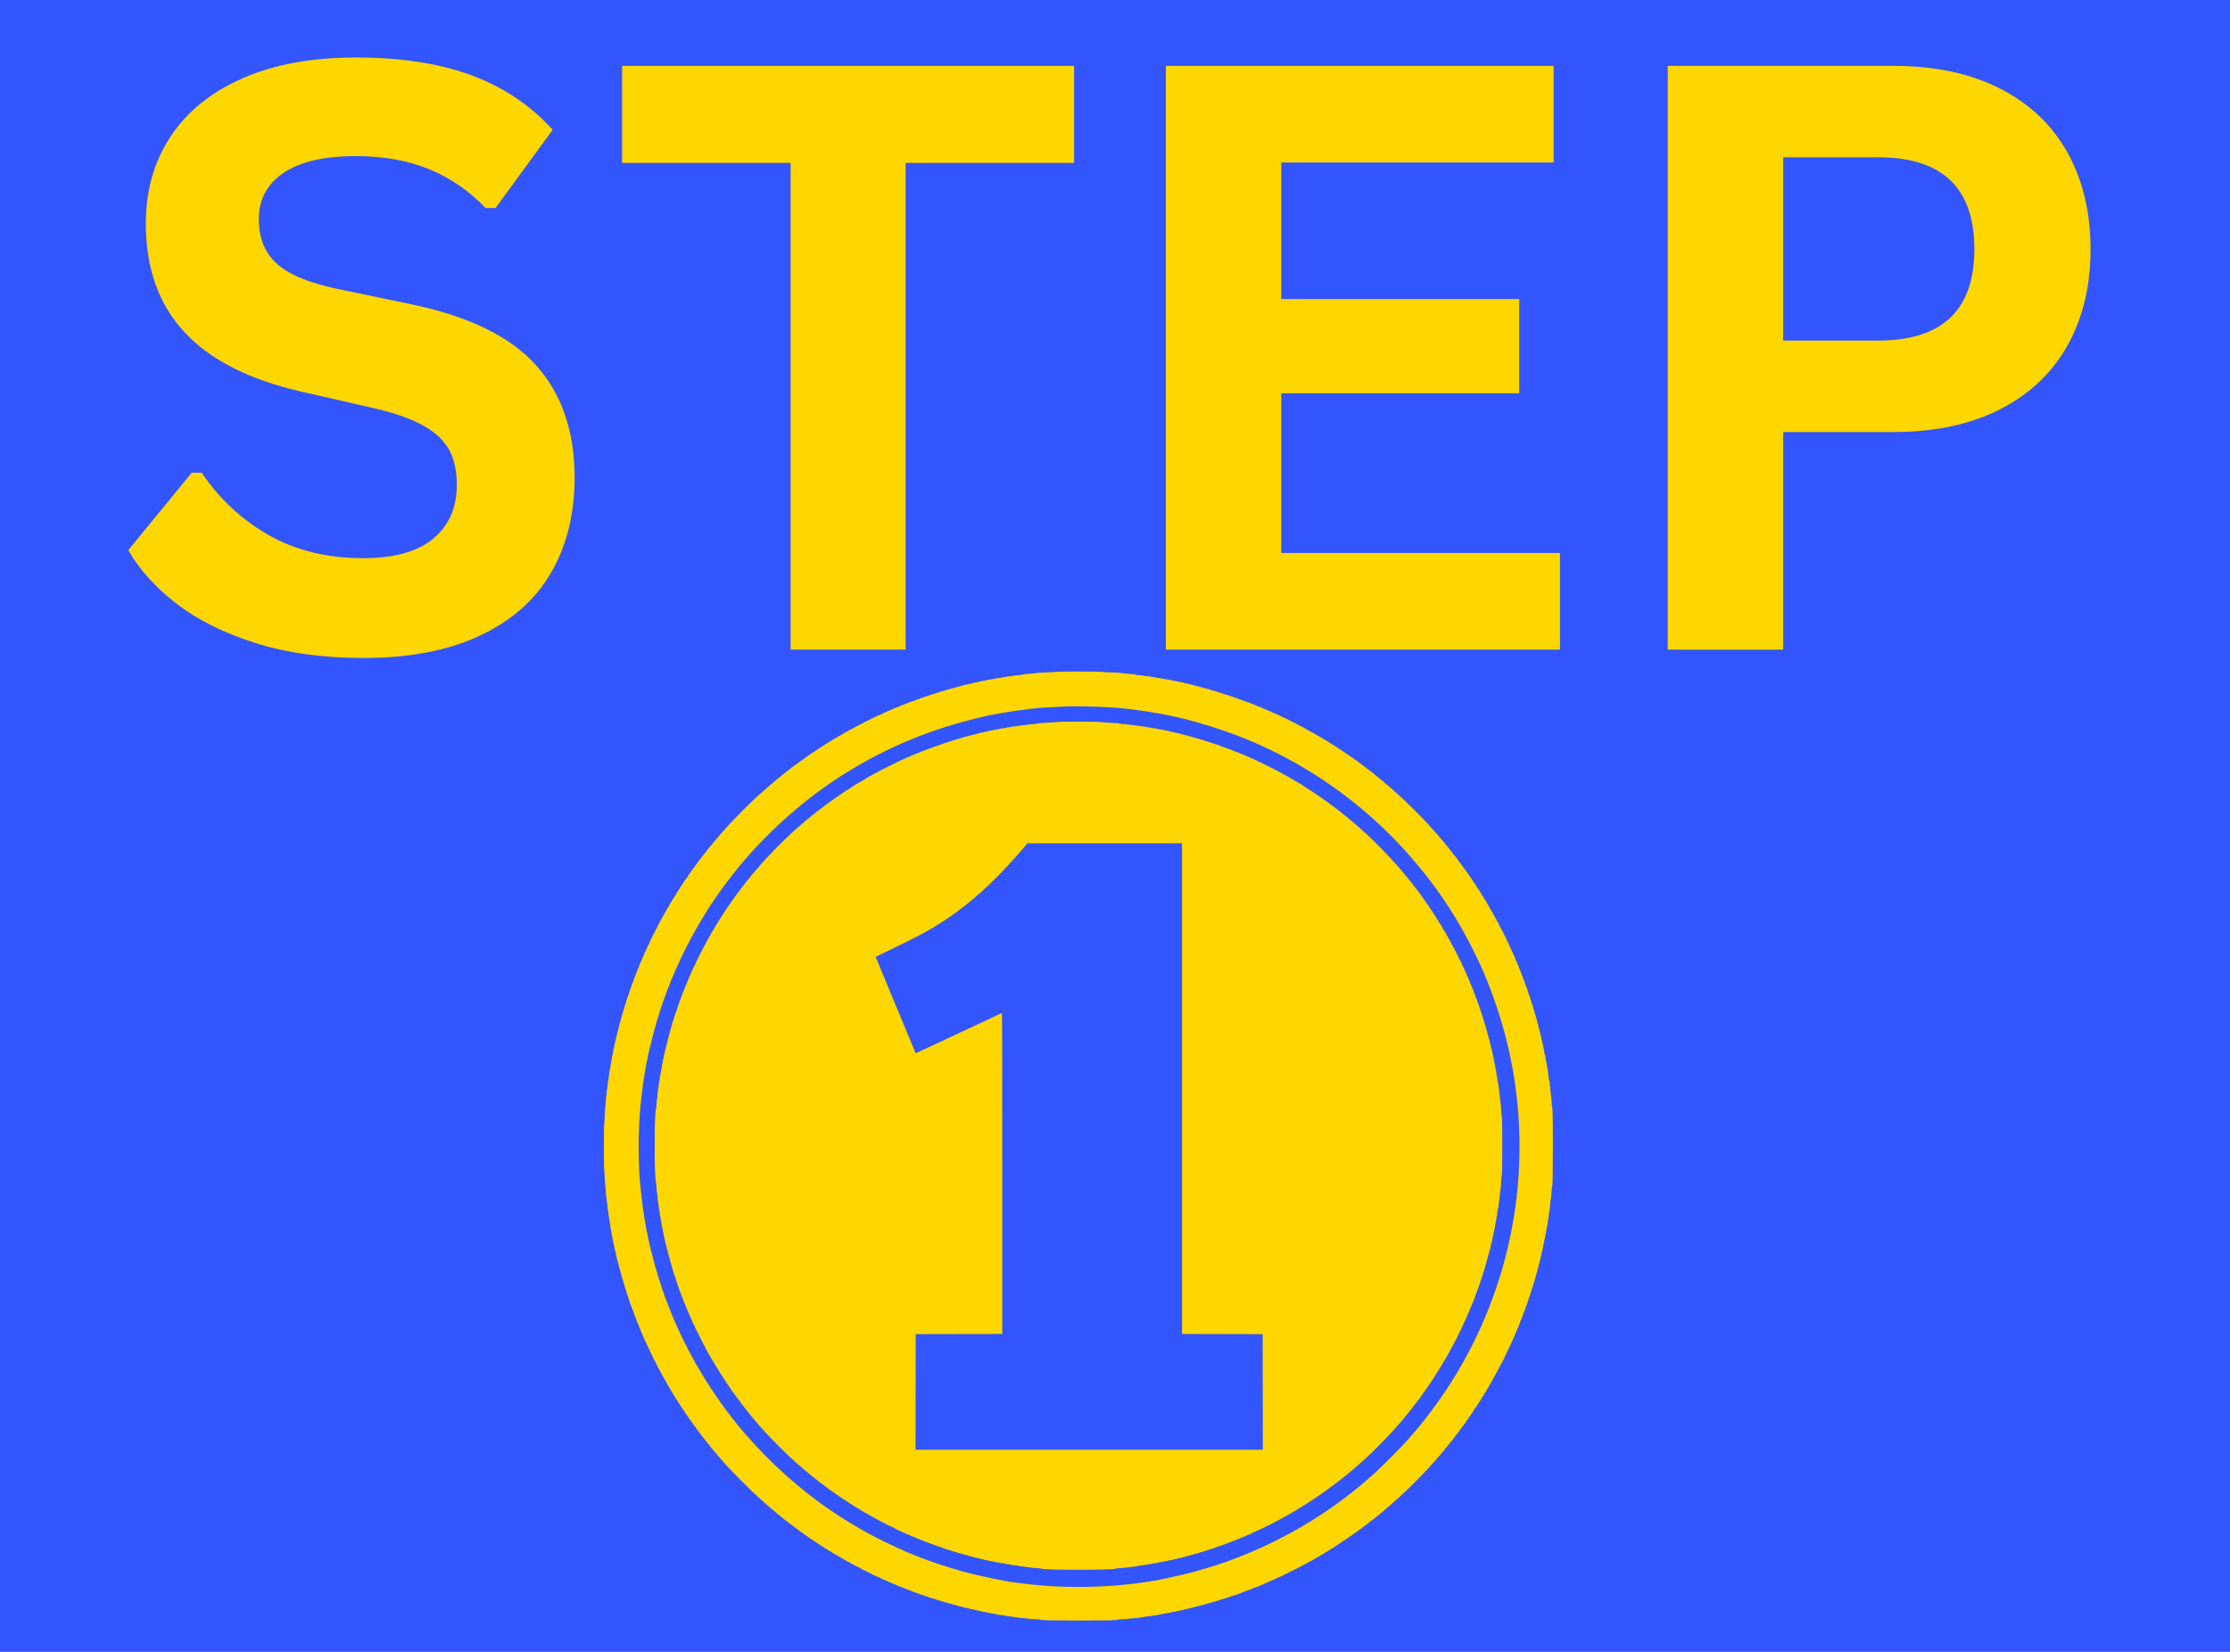
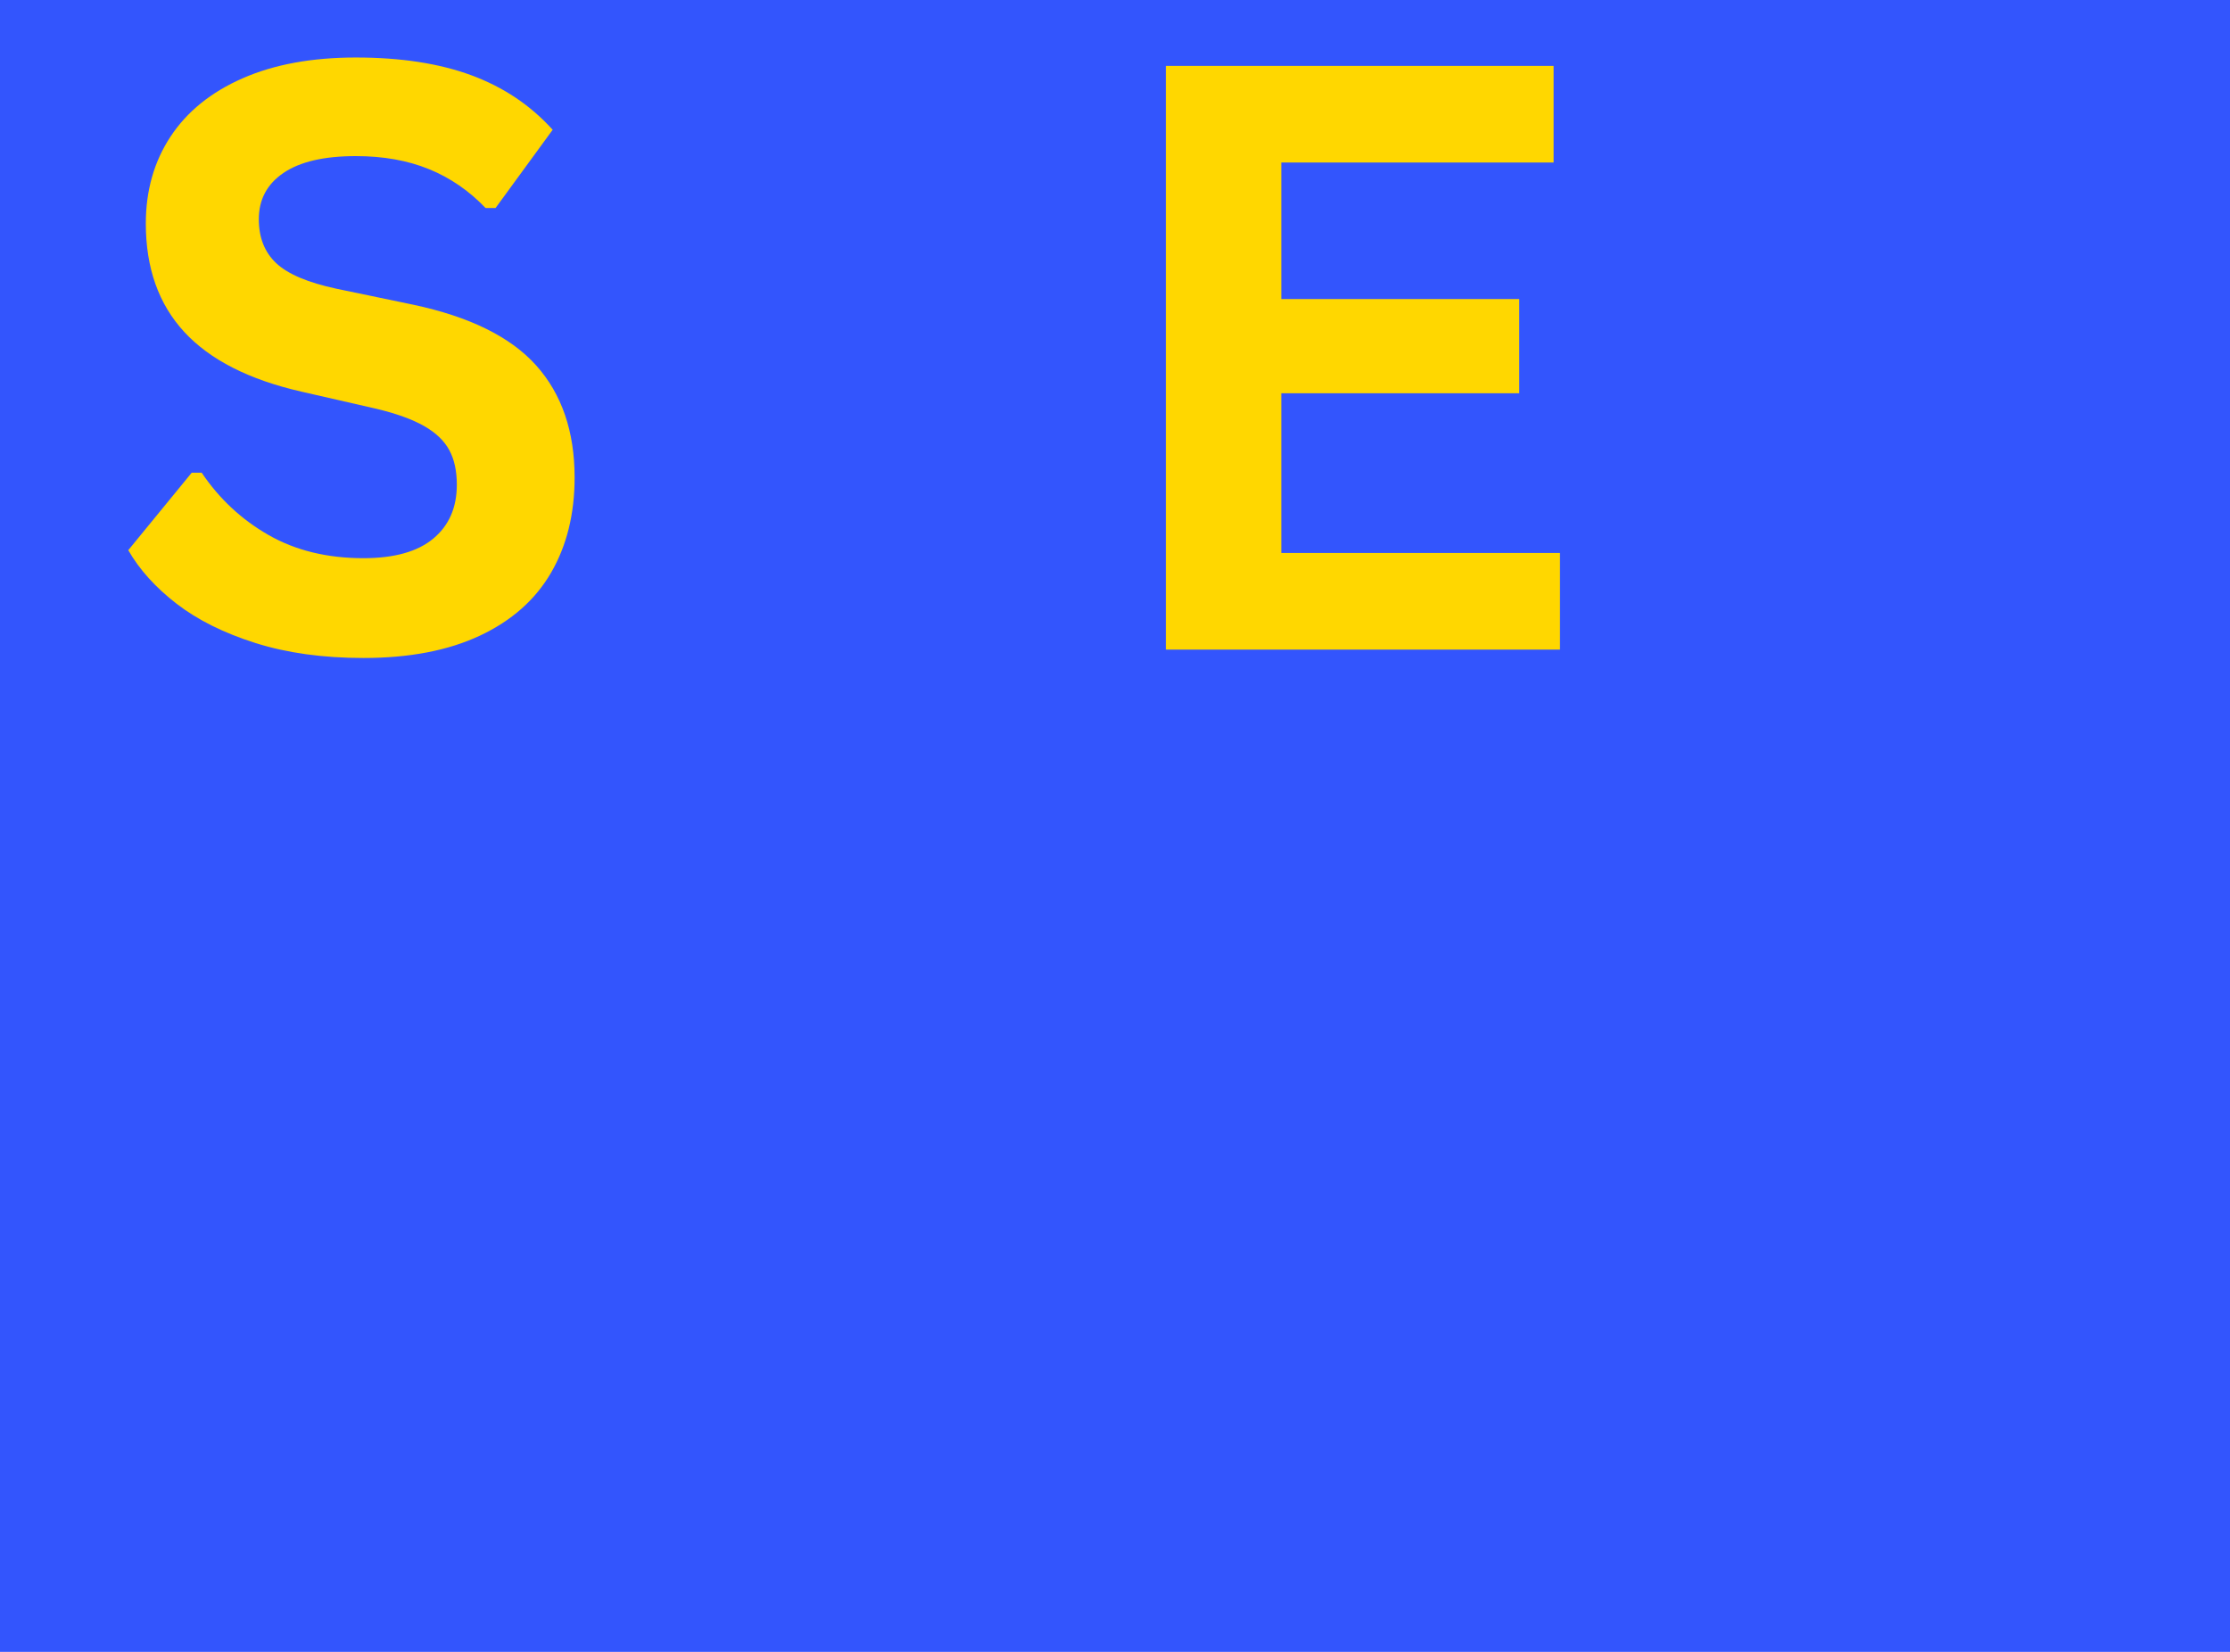
<svg xmlns="http://www.w3.org/2000/svg" width="1080" viewBox="0 0 810 600" height="800" preserveAspectRatio="xMidYMid meet">
  <defs>
    <g />
    <clipPath id="eade578fb7">
      <path d="M 219.316 243.906 L 564.316 243.906 L 564.316 588.906 L 219.316 588.906 Z M 219.316 243.906 " clip-rule="nonzero" />
    </clipPath>
  </defs>
  <rect x="-81" width="972" fill="#ffffff" y="-60" height="720" fill-opacity="1" />
  <rect x="-81" width="972" fill="#3355fd" y="-60" height="720" fill-opacity="1" />
  <g clip-path="url(#eade578fb7)">
-     <path fill="#ffd700" d="M 383.566 244.039 C 383.527 244.09 382.016 244.191 380.227 244.242 C 378.422 244.293 376.895 244.371 376.82 244.422 C 376.707 244.484 374.672 244.699 372.246 244.891 C 371.766 244.93 371.305 245.004 371.23 245.07 C 371.168 245.121 370.48 245.207 369.719 245.258 C 368.945 245.309 368.23 245.398 368.129 245.461 C 368.016 245.512 367.367 245.602 366.695 245.641 C 366.008 245.691 365.426 245.781 365.375 245.844 C 365.336 245.906 365.031 245.957 364.676 245.957 C 364.332 245.957 364.055 246.008 364.055 246.074 C 364.055 246.125 363.559 246.211 362.949 246.262 C 362.336 246.312 361.777 246.391 361.703 246.441 C 361.59 246.516 360.254 246.746 358.844 246.922 C 358.527 246.973 358.223 247.051 358.145 247.102 C 358.082 247.152 357.648 247.242 357.191 247.293 C 356.734 247.344 356.316 247.418 356.238 247.469 C 356.176 247.508 355.746 247.609 355.289 247.699 C 354.094 247.914 353.738 247.992 353.445 248.117 C 353.305 248.18 352.875 248.281 352.492 248.359 C 352.109 248.422 351.398 248.574 350.906 248.688 C 350.422 248.805 349.824 248.93 349.609 248.969 C 349.379 249.008 349.188 249.082 349.188 249.133 C 349.188 249.184 348.922 249.262 348.594 249.312 C 348.02 249.387 347.398 249.555 346.84 249.781 C 346.699 249.832 346.344 249.922 346.051 249.961 C 345.746 250.012 345.48 250.086 345.441 250.148 C 345.402 250.203 345.086 250.289 344.742 250.34 C 344.398 250.391 344.082 250.48 344.031 250.543 C 343.992 250.609 343.828 250.66 343.664 250.66 C 343.496 250.66 343.332 250.711 343.293 250.773 C 343.258 250.836 342.953 250.926 342.633 250.977 C 342.305 251.027 341.949 251.102 341.832 251.168 C 341.719 251.219 341.289 251.371 340.867 251.496 C 340.449 251.625 340.055 251.766 339.98 251.816 C 339.914 251.852 339.637 251.941 339.355 251.98 C 339.09 252.031 338.773 252.121 338.656 252.172 C 338.543 252.234 338.113 252.387 337.691 252.512 C 337.273 252.641 336.879 252.781 336.805 252.832 C 336.738 252.883 336.473 252.957 336.23 253.008 C 335.988 253.059 335.734 253.148 335.66 253.199 C 335.598 253.25 335.328 253.34 335.09 253.391 C 334.848 253.441 334.555 253.531 334.426 253.594 C 334.301 253.656 334.098 253.758 333.957 253.82 C 333.832 253.887 333.512 253.988 333.258 254.023 C 333.004 254.074 332.762 254.164 332.727 254.227 C 332.688 254.293 332.547 254.344 332.406 254.344 C 332.281 254.344 332.168 254.395 332.168 254.457 C 332.168 254.52 331.949 254.609 331.695 254.66 C 331.43 254.711 331.164 254.789 331.086 254.852 C 331.023 254.902 330.793 254.977 330.59 255.027 C 330.387 255.078 329.992 255.23 329.727 255.359 C 329.461 255.484 329.066 255.637 328.863 255.676 C 328.648 255.727 328.457 255.816 328.418 255.879 C 328.367 255.941 328.242 255.992 328.125 255.992 C 328.012 255.992 327.746 256.082 327.543 256.184 C 327.352 256.285 327.098 256.375 327.008 256.375 C 326.906 256.375 326.832 256.426 326.832 256.504 C 326.832 256.566 326.73 256.629 326.613 256.629 C 326.488 256.629 326.223 256.719 326.016 256.82 C 325.828 256.922 325.609 257.012 325.559 257.012 C 325.445 257.012 323.895 257.684 323.504 257.898 C 323.375 257.977 323.223 258.027 323.148 258.027 C 323.07 258.027 322.535 258.254 321.953 258.535 C 321.367 258.812 320.836 259.043 320.746 259.043 C 320.668 259.043 320.605 259.094 320.605 259.172 C 320.605 259.234 320.543 259.297 320.465 259.297 C 320.352 259.297 320.086 259.398 318.523 260.098 C 317.316 260.645 310.441 264.113 310.316 264.25 C 310.277 264.289 309.934 264.48 309.555 264.672 C 307.914 265.523 307.332 265.84 307.293 265.93 C 307.266 265.992 307.164 266.031 307.078 266.031 C 306.973 266.031 306.82 266.105 306.734 266.184 C 306.645 266.273 306.352 266.461 306.086 266.59 C 305.832 266.73 305.617 266.867 305.617 266.918 C 305.617 266.984 305.477 267.059 305.309 267.098 C 305.145 267.137 304.535 267.453 303.977 267.809 C 303.418 268.152 302.922 268.445 302.883 268.445 C 302.832 268.445 302.617 268.582 302.387 268.762 C 302.16 268.938 301.93 269.078 301.879 269.078 C 301.828 269.078 301.602 269.219 301.387 269.383 C 301.156 269.551 300.723 269.828 300.406 269.992 C 299.785 270.348 298.527 271.148 298.285 271.367 C 298.195 271.43 298.07 271.492 297.992 271.492 C 297.93 271.492 297.867 271.543 297.867 271.621 C 297.867 271.684 297.816 271.746 297.75 271.746 C 297.613 271.746 296.277 272.598 294.715 273.691 C 294.043 274.16 293.367 274.617 293.242 274.707 C 292.836 274.973 288.363 278.188 288.188 278.34 C 288.098 278.43 287.562 278.836 287.004 279.254 C 285.672 280.258 285.188 280.652 284.832 280.957 C 284.668 281.098 284.363 281.352 284.133 281.527 C 283.906 281.707 283.664 281.91 283.586 281.973 C 283.512 282.051 283.332 282.188 283.18 282.289 C 282.801 282.559 281.758 283.434 281.34 283.84 C 281.137 284.031 280.895 284.223 280.805 284.285 C 280.703 284.336 280.32 284.641 279.953 284.957 C 279.598 285.277 279.191 285.621 279.062 285.723 C 278.52 286.191 276.957 287.59 276.637 287.895 C 276.449 288.082 276.18 288.312 276.039 288.402 C 274.797 289.277 265.727 298.359 263.68 300.773 C 263.453 301.055 263.133 301.398 262.992 301.539 C 262.766 301.777 261.734 302.949 261.012 303.812 C 260.848 304.016 260.645 304.242 260.582 304.32 C 259.766 305.223 257.965 307.395 257.492 308.016 C 257.441 308.094 257.238 308.348 257.023 308.602 C 256.82 308.855 256.504 309.25 256.324 309.477 C 256.148 309.707 255.945 309.945 255.879 310.035 C 255.805 310.113 255.484 310.52 255.18 310.938 C 254.875 311.355 254.457 311.902 254.254 312.145 C 254.062 312.387 253.859 312.641 253.809 312.715 C 253.758 312.781 253.531 313.086 253.301 313.363 C 253.086 313.656 252.895 313.938 252.895 313.973 C 252.895 314.023 252.754 314.215 252.578 314.406 C 252.398 314.598 252.258 314.812 252.258 314.902 C 252.258 314.977 252.207 315.066 252.133 315.094 C 252.07 315.105 251.613 315.703 251.129 316.402 C 250.633 317.098 250.137 317.785 250.035 317.926 C 249.934 318.051 249.844 318.242 249.844 318.32 C 249.844 318.406 249.809 318.496 249.742 318.523 C 249.59 318.586 248.41 320.25 247.738 321.355 C 247.395 321.914 247.074 322.383 247.023 322.41 C 246.961 322.434 246.922 322.535 246.922 322.625 C 246.922 322.715 246.871 322.816 246.82 322.84 C 246.719 322.879 246.008 323.984 245.41 325.027 C 245.246 325.305 244.98 325.727 244.816 325.953 C 244.648 326.172 244.512 326.398 244.512 326.449 C 244.512 326.5 244.371 326.73 244.191 326.957 C 244.016 327.188 243.875 327.402 243.875 327.441 C 243.875 327.477 243.633 327.898 243.355 328.367 C 243.062 328.852 242.656 329.523 242.465 329.891 C 241.93 330.871 241.793 331.125 241.715 331.199 C 241.613 331.301 241.117 332.191 240.738 332.98 C 240.535 333.359 240.316 333.742 240.242 333.832 C 240.164 333.906 240.027 334.16 239.938 334.402 C 239.836 334.629 239.719 334.848 239.684 334.883 C 239.605 334.949 239.008 336.105 237.625 338.887 C 236.762 340.613 236.633 340.867 236.379 341.324 C 236.164 341.73 235.746 342.75 235.746 342.875 C 235.746 342.953 235.707 343.016 235.645 343.016 C 235.594 343.016 235.477 343.207 235.375 343.422 C 235.273 343.648 235.098 344.082 234.969 344.375 C 234.828 344.668 234.727 344.996 234.727 345.098 C 234.727 345.215 234.691 345.301 234.625 345.301 C 234.574 345.301 234.461 345.492 234.359 345.707 C 234.094 346.355 233.457 347.754 233.344 347.969 C 233.281 348.086 233.191 348.352 233.141 348.578 C 233.102 348.809 233 348.984 232.938 348.984 C 232.875 348.984 232.824 349.062 232.824 349.152 C 232.824 349.316 232.582 349.902 232.301 350.41 C 232.238 350.535 232.188 350.699 232.188 350.789 C 232.188 350.879 232.008 351.297 231.805 351.719 C 231.602 352.137 231.426 352.582 231.426 352.695 C 231.426 352.809 231.375 352.938 231.312 352.988 C 231.246 353.027 231.16 353.215 231.109 353.434 C 231.07 353.637 230.918 354.031 230.789 354.297 C 230.664 354.562 230.512 354.957 230.461 355.16 C 230.41 355.363 230.332 355.578 230.281 355.656 C 230.219 355.719 230.141 356 230.09 356.254 C 230.039 356.52 229.953 356.734 229.887 356.734 C 229.824 356.734 229.773 356.852 229.773 356.977 C 229.773 357.117 229.723 357.258 229.66 357.293 C 229.594 357.332 229.508 357.574 229.457 357.828 C 229.418 358.082 229.316 358.398 229.254 358.527 C 229.188 358.668 229.086 358.871 229.023 358.996 C 228.961 359.125 228.871 359.414 228.82 359.656 C 228.77 359.898 228.68 360.152 228.629 360.23 C 228.578 360.293 228.492 360.559 228.441 360.801 C 228.391 361.043 228.312 361.297 228.262 361.371 C 228.211 361.438 228.07 361.844 227.945 362.262 C 227.816 362.68 227.664 363.125 227.602 363.238 C 227.539 363.355 227.449 363.684 227.41 363.977 C 227.359 364.258 227.27 364.523 227.219 364.562 C 227.156 364.598 227.105 364.766 227.105 364.93 C 227.105 365.094 227.055 365.258 226.992 365.309 C 226.914 365.348 226.828 365.641 226.777 365.945 C 226.738 366.262 226.648 366.516 226.598 366.516 C 226.535 366.516 226.445 366.836 226.406 367.215 C 226.355 367.598 226.266 367.914 226.203 367.914 C 226.141 367.914 226.09 368.055 226.09 368.219 C 226.09 368.398 226.039 368.562 225.977 368.602 C 225.91 368.652 225.824 368.969 225.773 369.312 C 225.723 369.656 225.645 369.973 225.582 370.012 C 225.531 370.051 225.441 370.379 225.391 370.773 C 225.352 371.152 225.25 371.496 225.188 371.535 C 225.125 371.586 225.074 371.75 225.074 371.918 C 225.074 372.082 225.023 372.246 224.957 372.285 C 224.895 372.324 224.805 372.703 224.754 373.125 C 224.703 373.543 224.617 373.922 224.551 373.961 C 224.488 374 224.438 374.191 224.438 374.395 C 224.438 374.598 224.387 374.789 224.324 374.824 C 224.262 374.875 224.172 375.207 224.121 375.574 C 224.07 375.93 223.98 376.285 223.93 376.363 C 223.879 376.426 223.789 376.832 223.738 377.238 C 223.688 377.66 223.598 378.078 223.547 378.191 C 223.395 378.473 223.039 380.148 223.039 380.531 C 223.039 380.707 222.988 380.887 222.926 380.922 C 222.863 380.961 222.773 381.418 222.723 381.914 C 222.672 382.422 222.582 382.891 222.531 382.969 C 222.48 383.031 222.406 383.324 222.355 383.605 C 222.152 385.039 221.949 386.156 221.883 386.273 C 221.832 386.336 221.758 386.883 221.707 387.477 C 221.656 388.074 221.566 388.609 221.516 388.684 C 221.414 388.812 221.375 389.055 221.109 391.289 C 221.02 392.027 220.906 392.676 220.855 392.75 C 220.816 392.812 220.742 393.527 220.691 394.312 C 220.641 395.102 220.539 395.773 220.488 395.812 C 220.422 395.852 220.371 396.281 220.371 396.766 C 220.371 397.262 220.32 397.758 220.258 397.883 C 220.195 397.996 220.094 398.949 220.043 400.004 C 220.004 401.047 219.914 401.984 219.852 402.086 C 219.801 402.203 219.711 403.586 219.66 405.176 C 219.609 406.762 219.523 408.098 219.473 408.137 C 219.316 408.223 219.316 424.535 219.457 424.625 C 219.523 424.664 219.609 426.023 219.66 427.648 C 219.711 429.273 219.801 430.66 219.852 430.734 C 219.914 430.797 219.992 431.75 220.043 432.832 C 220.094 433.91 220.184 434.852 220.258 434.926 C 220.32 434.992 220.371 435.422 220.371 435.895 C 220.371 436.363 220.422 436.781 220.488 436.82 C 220.539 436.859 220.641 437.582 220.691 438.422 C 220.742 439.258 220.816 439.969 220.883 440.008 C 220.934 440.035 221.02 440.645 221.059 441.344 C 221.109 442.043 221.211 442.637 221.273 442.676 C 221.34 442.727 221.391 443.031 221.391 443.375 C 221.391 443.719 221.441 444.023 221.504 444.062 C 221.555 444.098 221.645 444.633 221.695 445.242 C 221.746 445.852 221.82 446.41 221.871 446.488 C 221.949 446.602 222.113 447.531 222.355 449.219 C 222.406 449.535 222.48 449.84 222.531 449.918 C 222.582 449.98 222.672 450.414 222.723 450.871 C 222.773 451.328 222.852 451.746 222.902 451.824 C 222.938 451.887 223.055 452.344 223.141 452.84 C 223.41 454.301 223.445 454.492 223.547 454.617 C 223.613 454.68 223.688 455.09 223.738 455.508 C 223.789 455.926 223.879 456.32 223.93 456.398 C 223.992 456.461 224.07 456.855 224.121 457.262 C 224.172 457.656 224.262 458.023 224.324 458.062 C 224.387 458.098 224.438 458.289 224.438 458.504 C 224.438 458.707 224.488 458.875 224.551 458.875 C 224.602 458.875 224.691 459.219 224.742 459.637 C 224.793 460.055 224.883 460.422 224.945 460.461 C 225.023 460.512 225.074 460.68 225.074 460.844 C 225.074 461.008 225.125 461.172 225.188 461.211 C 225.25 461.25 225.34 461.594 225.391 461.984 C 225.43 462.367 225.52 462.711 225.582 462.75 C 225.633 462.785 225.723 463.105 225.773 463.445 C 225.824 463.789 225.91 464.109 225.977 464.16 C 226.039 464.195 226.09 464.363 226.09 464.539 C 226.09 464.703 226.141 464.844 226.203 464.844 C 226.266 464.844 226.355 465.164 226.406 465.543 C 226.445 465.926 226.535 466.242 226.586 466.242 C 226.66 466.242 226.852 466.891 227.066 467.918 C 227.105 468.121 227.184 468.273 227.234 468.273 C 227.285 468.273 227.359 468.504 227.41 468.781 C 227.449 469.074 227.539 469.406 227.602 469.52 C 227.664 469.633 227.816 470.078 227.945 470.496 C 228.07 470.918 228.211 471.312 228.262 471.387 C 228.312 471.449 228.391 471.73 228.441 471.996 C 228.492 472.25 228.578 472.504 228.645 472.543 C 228.707 472.582 228.758 472.734 228.758 472.887 C 228.758 473.039 228.848 473.332 228.949 473.535 C 229.051 473.727 229.137 474.004 229.137 474.133 C 229.137 474.27 229.188 474.371 229.254 474.371 C 229.316 474.371 229.406 474.602 229.457 474.879 C 229.508 475.16 229.594 475.414 229.66 475.465 C 229.723 475.504 229.773 475.645 229.773 475.781 C 229.773 475.91 229.824 476.023 229.887 476.023 C 229.953 476.023 230.039 476.238 230.09 476.492 C 230.141 476.762 230.219 477.027 230.281 477.105 C 230.332 477.168 230.41 477.395 230.461 477.613 C 230.586 478.133 230.828 478.691 230.941 478.691 C 231.004 478.691 231.043 478.82 231.043 478.973 C 231.043 479.137 231.121 479.414 231.223 479.605 C 231.324 479.797 231.438 480.113 231.488 480.332 C 231.539 480.547 231.629 480.723 231.691 480.723 C 231.754 480.723 231.805 480.863 231.805 481.043 C 231.805 481.219 231.855 481.359 231.922 481.359 C 231.984 481.359 232.086 481.539 232.125 481.766 C 232.176 481.996 232.262 482.262 232.328 482.375 C 232.379 482.477 232.516 482.797 232.645 483.074 C 232.758 483.355 232.898 483.695 232.949 483.836 C 233.496 485.121 233.637 485.426 233.84 485.871 C 233.977 486.148 234.117 486.531 234.168 486.719 C 234.207 486.926 234.285 487.078 234.336 487.078 C 234.371 487.078 234.488 487.266 234.59 487.484 C 234.691 487.711 234.867 488.129 234.98 488.41 C 235.098 488.691 235.273 489.109 235.375 489.336 C 235.477 489.555 235.594 489.742 235.645 489.742 C 235.707 489.742 235.746 489.82 235.746 489.898 C 235.758 489.984 235.859 490.289 236 490.57 C 236.137 490.848 236.238 491.152 236.254 491.23 C 236.254 491.32 236.305 491.395 236.355 491.395 C 236.418 491.395 236.543 491.613 236.645 491.867 C 236.797 492.285 237.598 493.887 238.617 495.844 C 238.781 496.16 238.922 496.488 238.922 496.566 C 238.922 496.656 238.957 496.73 239.023 496.73 C 239.074 496.73 239.227 496.984 239.363 497.305 C 239.504 497.621 239.645 497.875 239.684 497.875 C 239.719 497.875 239.859 498.129 240 498.445 C 240.141 498.766 240.293 499.02 240.332 499.02 C 240.383 499.02 240.457 499.195 240.508 499.398 C 240.559 499.602 240.637 499.781 240.699 499.781 C 240.75 499.781 240.824 499.906 240.875 500.074 C 240.914 500.227 241.055 500.48 241.195 500.633 C 241.336 500.785 241.488 501.051 241.539 501.227 C 241.574 501.406 241.652 501.559 241.703 501.559 C 241.754 501.559 241.855 501.711 241.93 501.914 C 242.02 502.105 242.223 502.484 242.402 502.766 C 242.578 503.047 242.848 503.527 243.012 503.844 C 243.176 504.164 243.379 504.492 243.469 504.582 C 243.543 504.672 243.621 504.836 243.621 504.938 C 243.621 505.039 243.672 505.117 243.734 505.117 C 243.797 505.117 243.875 505.219 243.926 505.332 C 243.988 505.559 244.258 506.004 244.383 506.133 C 244.512 506.258 244.777 506.703 244.84 506.918 C 244.891 507.047 244.969 507.148 245.031 507.148 C 245.094 507.148 245.145 507.223 245.145 507.328 C 245.145 507.43 245.223 507.594 245.309 507.684 C 245.539 507.938 245.781 508.316 245.855 508.57 C 245.906 508.699 245.973 508.801 246.023 508.801 C 246.059 508.801 246.238 509.055 246.414 509.371 C 246.594 509.688 246.77 509.941 246.809 509.941 C 246.859 509.941 246.922 510.043 246.973 510.16 C 247.039 510.387 247.305 510.844 247.434 510.961 C 247.469 510.996 247.699 511.34 247.941 511.723 C 248.18 512.102 248.422 512.434 248.473 512.457 C 248.535 512.484 248.574 512.559 248.574 512.637 C 248.574 512.711 248.742 512.98 248.957 513.246 C 249.172 513.512 249.336 513.781 249.336 513.844 C 249.336 513.906 249.453 514.035 249.59 514.137 C 249.73 514.238 249.844 514.391 249.844 514.465 C 249.844 514.555 249.922 514.707 250.012 514.797 C 250.102 514.887 250.289 515.152 250.418 515.367 C 250.559 515.598 250.711 515.785 250.762 515.785 C 250.812 515.785 250.863 515.875 250.863 515.977 C 250.863 516.094 250.949 516.207 251.051 516.246 C 251.152 516.297 251.242 516.383 251.242 516.473 C 251.242 516.551 251.383 516.766 251.562 516.957 C 251.738 517.145 251.879 517.336 251.879 517.387 C 251.879 517.488 252.664 518.504 252.793 518.555 C 252.855 518.582 252.895 518.672 252.895 518.758 C 252.895 518.848 253.023 519.066 253.176 519.242 C 253.645 519.762 253.836 520.016 254.141 520.512 C 254.305 520.766 254.469 520.996 254.52 521.02 C 254.57 521.047 254.863 521.402 255.168 521.82 C 255.484 522.242 255.766 522.609 255.805 522.648 C 255.867 522.699 256.301 523.258 256.895 524.02 C 256.961 524.121 257.164 524.336 257.328 524.516 C 257.492 524.703 257.723 524.996 257.836 525.188 C 257.949 525.367 258.168 525.656 258.32 525.836 C 258.484 526 258.852 526.434 259.145 526.789 C 259.449 527.145 259.945 527.727 260.25 528.086 C 260.555 528.426 260.848 528.781 260.898 528.871 C 260.988 529.012 261.914 530.055 262.84 531.07 C 263.121 531.363 263.477 531.77 263.656 531.984 C 265.09 533.75 273.641 542.312 275.633 543.988 C 275.988 544.281 277.262 545.426 278.086 546.188 C 278.379 546.465 278.875 546.887 279.191 547.141 C 279.508 547.406 279.953 547.801 280.195 548.027 C 280.438 548.246 280.664 548.438 280.715 548.438 C 280.754 548.438 281.059 548.676 281.375 548.969 C 282.176 549.719 282.977 550.379 283.23 550.52 C 283.344 550.582 283.562 550.773 283.703 550.938 C 283.84 551.102 284.008 551.23 284.059 551.23 C 284.121 551.23 284.375 551.434 284.629 551.676 C 284.883 551.918 285.137 552.121 285.188 552.121 C 285.238 552.121 285.352 552.195 285.441 552.285 C 285.531 552.375 285.949 552.703 286.367 553.008 C 286.789 553.328 287.27 553.707 287.449 553.871 C 287.625 554.023 287.805 554.152 287.855 554.152 C 287.895 554.152 288.02 554.23 288.109 554.316 C 288.441 554.609 289.34 555.297 289.418 555.297 C 289.457 555.297 289.633 555.434 289.812 555.613 C 289.988 555.793 290.18 555.93 290.242 555.93 C 290.32 555.93 290.473 556.031 290.598 556.148 C 291.043 556.578 291.566 556.945 291.73 556.945 C 291.82 556.945 291.895 557 291.895 557.062 C 291.895 557.125 292.199 557.367 292.57 557.594 C 292.926 557.836 293.344 558.129 293.469 558.242 C 293.609 558.371 293.824 558.496 293.953 558.547 C 294.082 558.586 294.184 558.676 294.184 558.738 C 294.184 558.801 294.246 558.852 294.32 558.852 C 294.398 558.852 294.676 559.02 294.945 559.234 C 295.211 559.438 295.492 559.613 295.566 559.613 C 295.645 559.613 295.707 559.664 295.707 559.742 C 295.707 559.805 295.848 559.895 296.023 559.945 C 296.203 559.984 296.34 560.059 296.34 560.125 C 296.34 560.176 296.543 560.312 296.785 560.453 C 297.027 560.582 297.23 560.719 297.23 560.77 C 297.23 560.82 297.332 560.887 297.461 560.938 C 297.715 561.012 298.094 561.254 298.348 561.496 C 298.438 561.57 298.578 561.648 298.641 561.648 C 298.703 561.648 298.895 561.762 299.047 561.914 C 299.199 562.055 299.441 562.23 299.582 562.297 C 299.848 562.422 300.113 562.574 300.723 562.98 C 301.309 563.375 301.602 563.539 301.844 563.629 C 301.957 563.668 302.059 563.758 302.059 563.809 C 302.059 563.859 302.16 563.934 302.285 563.984 C 302.402 564.023 302.617 564.125 302.758 564.215 C 303.328 564.582 304.332 565.168 304.918 565.457 C 305.273 565.637 305.578 565.816 305.59 565.867 C 305.617 565.93 305.719 565.969 305.82 565.969 C 305.922 565.969 305.996 566.02 305.996 566.082 C 305.996 566.145 306.125 566.246 306.277 566.297 C 306.441 566.348 306.594 566.41 306.633 566.461 C 306.719 566.562 307.469 566.984 309.617 568.113 C 309.973 568.293 310.277 568.48 310.316 568.52 C 310.43 568.633 312.043 569.398 312.195 569.398 C 312.285 569.398 312.348 569.449 312.348 569.523 C 312.348 569.586 312.438 569.652 312.539 569.652 C 312.641 569.652 312.73 569.703 312.73 569.766 C 312.73 569.828 312.906 569.918 313.109 569.969 C 313.312 570.02 313.492 570.109 313.492 570.172 C 313.492 570.234 313.543 570.285 313.617 570.285 C 313.836 570.285 314.762 570.719 314.762 570.82 C 314.762 570.883 314.824 570.922 314.914 570.922 C 315.105 570.922 316.719 571.723 316.77 571.836 C 316.793 571.898 316.883 571.938 316.961 571.938 C 317.035 571.938 317.441 572.102 317.863 572.305 C 319.004 572.852 319.551 573.082 319.703 573.082 C 319.781 573.082 319.844 573.121 319.844 573.184 C 319.844 573.234 320.035 573.348 320.262 573.449 C 320.48 573.551 320.91 573.73 321.203 573.855 C 321.496 573.996 321.824 574.098 321.926 574.098 C 322.043 574.098 322.129 574.137 322.129 574.199 C 322.129 574.312 323.07 574.734 323.336 574.734 C 323.438 574.734 323.527 574.785 323.527 574.859 C 323.527 574.922 323.73 575.012 323.973 575.062 C 324.215 575.102 324.418 575.191 324.418 575.254 C 324.418 575.316 324.504 575.367 324.609 575.367 C 324.711 575.367 324.898 575.418 325.027 575.496 C 325.141 575.559 325.473 575.699 325.75 575.812 C 326.031 575.926 326.41 576.105 326.602 576.207 C 326.781 576.309 327.059 576.383 327.199 576.383 C 327.352 576.383 327.465 576.434 327.465 576.512 C 327.465 576.574 327.695 576.676 327.973 576.715 C 328.254 576.766 328.48 576.84 328.48 576.879 C 328.48 576.93 328.785 577.07 329.156 577.195 C 329.512 577.324 329.992 577.504 330.223 577.605 C 330.438 577.707 330.73 577.781 330.883 577.781 C 331.035 577.781 331.148 577.832 331.148 577.91 C 331.148 577.973 331.227 578.035 331.328 578.035 C 331.418 578.035 331.672 578.125 331.859 578.227 C 332.066 578.328 332.332 578.418 332.445 578.418 C 332.559 578.418 332.688 578.469 332.727 578.531 C 332.762 578.594 333.016 578.684 333.27 578.734 C 333.539 578.785 333.781 578.859 333.816 578.914 C 333.906 579.027 335.113 579.434 335.379 579.434 C 335.496 579.434 335.598 579.484 335.598 579.547 C 335.598 579.609 335.887 579.699 336.23 579.75 C 336.586 579.801 336.867 579.891 336.867 579.953 C 336.867 580.016 336.98 580.066 337.109 580.066 C 337.246 580.066 337.387 580.117 337.438 580.184 C 337.477 580.258 337.77 580.348 338.074 580.398 C 338.391 580.438 338.672 580.527 338.707 580.578 C 338.746 580.641 339.062 580.715 339.406 580.766 C 339.762 580.816 340.043 580.906 340.043 580.969 C 340.043 581.035 340.184 581.086 340.348 581.086 C 340.523 581.086 340.691 581.137 340.73 581.199 C 340.781 581.262 341.047 581.352 341.34 581.402 C 341.629 581.453 341.961 581.543 342.074 581.594 C 342.379 581.758 343.613 582.102 343.867 582.102 C 343.992 582.102 344.121 582.152 344.16 582.215 C 344.195 582.277 344.5 582.367 344.82 582.418 C 345.148 582.469 345.504 582.547 345.621 582.609 C 345.988 582.785 346.711 582.988 347.32 583.066 C 347.652 583.117 347.918 583.191 347.918 583.242 C 347.918 583.297 348.238 583.383 348.617 583.434 C 349 583.473 349.34 583.574 349.379 583.637 C 349.43 583.703 349.621 583.754 349.824 583.754 C 350.027 583.754 350.219 583.805 350.27 583.867 C 350.309 583.93 350.699 584.031 351.16 584.07 C 351.617 584.121 351.984 584.211 351.984 584.262 C 351.984 584.324 352.352 584.414 352.809 584.449 C 353.266 584.5 353.672 584.59 353.711 584.652 C 353.75 584.719 353.965 584.77 354.207 584.77 C 354.449 584.77 354.664 584.82 354.715 584.883 C 354.754 584.945 355.148 585.047 355.605 585.086 C 356.062 585.137 356.457 585.227 356.492 585.277 C 356.531 585.328 356.953 585.418 357.445 585.469 C 357.941 585.52 358.375 585.605 358.414 585.672 C 358.449 585.734 358.703 585.785 358.973 585.785 C 359.238 585.785 359.492 585.836 359.531 585.898 C 359.566 585.961 360.051 586.051 360.586 586.102 C 361.133 586.152 361.641 586.242 361.703 586.293 C 361.844 586.406 362.352 586.484 364.219 586.699 C 364.891 586.777 365.449 586.891 365.449 586.941 C 365.449 586.992 366.047 587.066 366.785 587.117 C 367.52 587.168 368.156 587.258 368.195 587.32 C 368.23 587.387 368.59 587.438 368.996 587.438 C 369.387 587.438 369.77 587.488 369.844 587.562 C 369.91 587.625 370.734 587.715 371.676 587.766 C 372.613 587.816 373.453 587.895 373.516 587.945 C 373.594 588.008 374.586 588.086 375.742 588.137 C 376.895 588.188 377.898 588.273 377.965 588.324 C 378.23 588.543 381.672 588.605 391.812 588.617 C 401.859 588.617 405.723 588.543 405.723 588.324 C 405.723 588.273 406.711 588.188 407.918 588.137 C 409.113 588.086 410.168 588.008 410.23 587.945 C 410.309 587.895 411.094 587.816 411.996 587.766 C 412.887 587.73 413.727 587.625 413.852 587.562 C 413.98 587.488 414.371 587.438 414.727 587.438 C 415.07 587.438 415.391 587.387 415.426 587.32 C 415.465 587.27 416.086 587.184 416.801 587.133 C 417.512 587.082 418.16 586.992 418.234 586.93 C 418.297 586.879 418.895 586.789 419.543 586.738 C 420.18 586.688 420.75 586.598 420.789 586.535 C 420.824 586.473 421.082 586.422 421.348 586.422 C 421.613 586.422 421.867 586.371 421.906 586.305 C 421.945 586.254 422.441 586.152 423 586.113 C 423.559 586.062 424.039 585.961 424.078 585.898 C 424.129 585.836 424.41 585.785 424.727 585.785 C 425.031 585.785 425.285 585.734 425.285 585.672 C 425.285 585.605 425.719 585.52 426.238 585.469 C 426.758 585.418 427.191 585.34 427.191 585.277 C 427.191 585.227 427.586 585.137 428.078 585.098 C 428.562 585.047 428.996 584.961 429.031 584.883 C 429.082 584.82 429.301 584.77 429.539 584.77 C 429.781 584.77 430 584.719 430.035 584.652 C 430.074 584.59 430.441 584.5 430.836 584.449 C 431.242 584.398 431.637 584.324 431.699 584.262 C 431.777 584.211 432.121 584.121 432.461 584.082 C 433.125 583.98 433.836 583.805 434.203 583.613 C 434.316 583.562 434.699 583.473 435.055 583.422 C 435.41 583.371 435.742 583.281 435.777 583.23 C 435.816 583.168 435.98 583.117 436.133 583.117 C 436.426 583.117 437.52 582.824 438.051 582.609 C 438.191 582.547 438.535 582.457 438.816 582.418 C 439.094 582.367 439.387 582.293 439.449 582.227 C 439.527 582.176 439.844 582.09 440.176 582.051 C 440.504 582 440.809 581.91 440.848 581.836 C 440.898 581.77 441.09 581.719 441.305 581.719 C 441.508 581.719 441.672 581.668 441.672 581.605 C 441.672 581.543 441.965 581.453 442.309 581.402 C 442.664 581.352 442.945 581.262 442.945 581.199 C 442.945 581.137 443.082 581.086 443.25 581.086 C 443.426 581.086 443.59 581.035 443.629 580.969 C 443.68 580.906 443.996 580.816 444.34 580.766 C 444.695 580.715 444.977 580.641 444.977 580.578 C 444.977 580.527 445.203 580.449 445.484 580.398 C 445.777 580.359 446.121 580.258 446.246 580.195 C 446.387 580.117 446.613 580.016 446.754 579.941 C 446.883 579.879 447.223 579.777 447.516 579.738 C 447.797 579.688 448.023 579.609 448.023 579.559 C 448.023 579.508 448.254 579.434 448.531 579.383 C 449.027 579.305 449.156 579.254 449.754 578.949 C 449.906 578.875 450.234 578.773 450.488 578.734 C 450.742 578.684 450.945 578.594 450.945 578.543 C 450.945 578.492 451.113 578.418 451.328 578.379 C 451.531 578.328 451.938 578.188 452.219 578.047 C 452.508 577.91 452.914 577.758 453.145 577.719 C 453.375 577.668 453.613 577.578 453.68 577.539 C 453.754 577.488 454.098 577.336 454.441 577.211 C 454.797 577.082 455.125 576.93 455.203 576.879 C 455.266 576.816 455.406 576.766 455.52 576.766 C 455.621 576.766 455.863 576.688 456.055 576.586 C 456.246 576.484 456.562 576.371 456.777 576.32 C 456.992 576.27 457.195 576.18 457.234 576.117 C 457.285 576.055 457.426 576.004 457.566 576.004 C 457.691 576.004 457.809 575.938 457.809 575.875 C 457.809 575.801 457.91 575.75 458.035 575.75 C 458.148 575.75 458.594 575.57 459.016 575.367 C 459.434 575.164 459.852 574.988 459.941 574.988 C 460.016 574.988 460.094 574.922 460.094 574.859 C 460.094 574.785 460.207 574.734 460.359 574.734 C 460.641 574.734 461.391 574.363 461.465 574.188 C 461.492 574.137 461.594 574.098 461.695 574.098 C 461.797 574.098 462.125 573.996 462.418 573.855 C 462.711 573.73 463.141 573.551 463.371 573.449 C 463.586 573.348 463.777 573.234 463.777 573.184 C 463.777 573.121 463.879 573.082 464.008 573.082 C 464.121 573.082 464.566 572.902 464.984 572.699 C 465.402 572.496 465.824 572.32 465.91 572.32 C 465.988 572.32 466.062 572.27 466.062 572.203 C 466.062 572.141 466.242 572.051 466.445 572 C 466.66 571.949 466.828 571.863 466.828 571.797 C 466.828 571.734 466.879 571.684 466.953 571.684 C 467.156 571.684 468.098 571.25 468.098 571.148 C 468.098 571.113 468.273 571.035 468.477 570.984 C 468.695 570.934 468.859 570.859 468.859 570.82 C 468.859 570.719 469.801 570.285 470.004 570.285 C 470.078 570.285 470.129 570.234 470.129 570.172 C 470.129 570.109 470.309 570.02 470.512 569.969 C 470.727 569.918 470.891 569.84 470.891 569.805 C 470.891 569.703 471.832 569.27 472.035 569.27 C 472.113 569.27 472.164 569.219 472.164 569.156 C 472.164 569.094 472.34 569.004 472.543 568.953 C 472.758 568.902 472.926 568.824 472.926 568.789 C 472.926 568.738 473.051 568.633 473.215 568.559 C 473.801 568.277 475.148 567.555 475.211 567.492 C 475.25 567.453 475.566 567.289 475.91 567.109 C 476.266 566.934 476.57 566.766 476.609 566.73 C 476.66 566.68 477.105 566.426 477.816 566.043 C 477.957 565.969 478.094 565.879 478.133 565.84 C 478.172 565.801 478.398 565.676 478.641 565.547 C 479.504 565.09 479.848 564.887 480.012 564.734 C 480.102 564.645 480.266 564.57 480.367 564.57 C 480.469 564.57 480.547 564.52 480.547 564.457 C 480.547 564.391 480.688 564.305 480.863 564.266 C 481.043 564.215 481.184 564.125 481.184 564.062 C 481.184 563.984 481.27 563.934 481.371 563.934 C 481.473 563.934 481.562 563.871 481.562 563.809 C 481.562 563.73 481.641 563.68 481.742 563.68 C 481.844 563.68 482.008 563.605 482.098 563.516 C 482.184 563.438 482.477 563.25 482.746 563.109 C 483 562.969 483.215 562.816 483.215 562.766 C 483.215 562.703 483.289 562.664 483.391 562.664 C 483.492 562.664 483.66 562.586 483.746 562.5 C 483.836 562.422 484.129 562.23 484.395 562.094 C 484.648 561.953 484.867 561.801 484.867 561.75 C 484.867 561.688 484.953 561.648 485.055 561.648 C 485.172 561.648 485.285 561.57 485.324 561.469 C 485.363 561.367 485.527 561.254 485.703 561.215 C 485.871 561.164 486.008 561.074 486.008 561.012 C 486.008 560.938 486.098 560.887 486.199 560.887 C 486.301 560.887 486.391 560.836 486.391 560.77 C 486.391 560.707 486.516 560.605 486.684 560.555 C 486.836 560.504 487.051 560.363 487.152 560.25 C 487.254 560.137 487.469 559.996 487.637 559.945 C 487.789 559.895 487.914 559.805 487.914 559.742 C 487.914 559.691 488.016 559.613 488.145 559.562 C 488.449 559.461 488.855 559.195 488.969 559.004 C 489.02 558.93 489.133 558.852 489.199 558.852 C 489.336 558.852 490.238 558.203 490.305 558.051 C 490.328 558 490.418 557.965 490.508 557.965 C 490.672 557.965 491.078 557.684 491.562 557.227 C 491.727 557.074 491.918 556.945 491.969 556.945 C 492.02 556.945 492.234 556.809 492.438 556.629 C 492.641 556.453 492.844 556.312 492.883 556.312 C 492.922 556.312 493.098 556.199 493.262 556.059 C 493.43 555.918 493.633 555.766 493.695 555.703 C 493.77 555.641 494 555.484 494.203 555.348 C 494.699 555.043 494.84 554.926 495.309 554.496 C 495.523 554.305 495.754 554.152 495.828 554.152 C 495.895 554.152 496.082 554.012 496.25 553.836 C 496.414 553.656 496.578 553.516 496.617 553.516 C 496.668 553.516 496.77 553.441 496.871 553.363 C 496.961 553.277 497.227 553.059 497.457 552.883 C 497.684 552.703 497.926 552.5 498 552.438 C 498.078 552.359 498.32 552.195 498.523 552.07 C 498.918 551.816 499.172 551.613 499.957 550.887 C 500.199 550.66 500.453 550.469 500.531 550.469 C 500.594 550.469 500.836 550.277 501.051 550.051 C 501.277 549.809 501.52 549.59 501.598 549.566 C 501.762 549.516 502.637 548.777 503.453 548.016 C 503.742 547.738 504.074 547.445 504.199 547.367 C 504.469 547.18 505.777 546.023 506.477 545.375 C 506.742 545.121 507.289 544.637 507.695 544.293 C 508.102 543.953 508.914 543.203 509.512 542.645 C 510.109 542.07 511.188 541.043 511.914 540.355 C 514.199 538.172 519.09 533.102 520.055 531.922 C 520.297 531.629 520.957 530.879 521.836 529.914 C 522.012 529.711 522.344 529.328 522.57 529.051 C 523.117 528.414 523.727 527.703 524.438 526.902 C 524.758 526.547 525.012 526.203 525.012 526.141 C 525.012 526.062 525.125 525.926 525.277 525.824 C 525.418 525.723 525.656 525.43 525.809 525.188 C 525.961 524.945 526.219 524.641 526.371 524.516 C 526.535 524.387 526.66 524.211 526.66 524.121 C 526.66 524.043 526.777 523.891 526.93 523.789 C 527.066 523.688 527.309 523.398 527.461 523.156 C 527.613 522.914 527.793 522.648 527.867 522.57 C 527.934 522.496 528.137 522.254 528.312 522.023 C 528.492 521.797 528.707 521.527 528.797 521.441 C 528.871 521.34 528.949 521.211 528.949 521.137 C 528.949 521.059 529 520.996 529.062 520.996 C 529.125 520.996 529.316 520.781 529.469 520.512 C 529.633 520.258 529.863 519.965 529.988 519.879 C 530.117 519.789 530.219 519.625 530.219 519.523 C 530.219 519.422 530.309 519.305 530.41 519.27 C 530.512 519.23 530.625 519.078 530.676 518.926 C 530.715 518.785 530.879 518.531 531.031 518.379 C 531.426 517.945 531.539 517.793 531.805 517.336 C 531.945 517.121 532.098 516.93 532.137 516.93 C 532.188 516.93 532.277 516.816 532.316 516.664 C 532.367 516.512 532.492 516.297 532.605 516.18 C 533.027 515.75 533.395 515.227 533.395 515.074 C 533.395 514.988 533.434 514.898 533.496 514.871 C 533.625 514.82 534.219 513.984 534.32 513.73 C 534.359 513.602 534.461 513.5 534.539 513.5 C 534.602 513.5 534.664 513.438 534.664 513.375 C 534.664 513.297 534.844 513.004 535.047 512.711 C 535.25 512.434 535.426 512.141 535.426 512.066 C 535.426 512 535.527 511.848 535.668 511.734 C 535.797 511.621 535.934 511.402 535.984 511.238 C 536.035 511.086 536.137 510.961 536.203 510.961 C 536.266 510.961 536.316 510.883 536.316 510.781 C 536.316 510.68 536.406 510.578 536.508 510.527 C 536.609 510.488 536.699 510.352 536.699 510.211 C 536.699 510.082 536.785 509.941 536.887 509.891 C 536.988 509.855 537.078 509.738 537.078 509.625 C 537.078 509.523 537.117 509.434 537.18 509.434 C 537.23 509.434 537.383 509.219 537.523 508.953 C 537.664 508.699 537.855 508.406 537.93 508.316 C 538.02 508.227 538.094 508.062 538.094 507.961 C 538.094 507.859 538.133 507.785 538.195 507.785 C 538.246 507.785 538.398 507.566 538.539 507.301 C 538.68 507.047 538.871 506.754 538.945 506.664 C 539.035 506.578 539.109 506.41 539.109 506.309 C 539.109 506.207 539.176 506.133 539.238 506.133 C 539.316 506.133 539.367 506.043 539.367 505.941 C 539.367 505.84 539.418 505.75 539.492 505.75 C 539.555 505.75 539.645 505.609 539.695 505.434 C 539.734 505.254 539.824 505.117 539.887 505.117 C 539.949 505.117 540 505.039 540 504.938 C 540 504.836 540.078 504.672 540.164 504.582 C 540.316 504.418 540.52 504.074 540.98 503.211 C 541.105 502.969 541.234 502.738 541.27 502.703 C 541.371 502.602 541.625 502.156 541.867 501.688 C 541.98 501.445 542.109 501.215 542.148 501.176 C 542.199 501.141 542.363 500.82 542.543 500.48 C 542.719 500.125 542.898 499.816 542.934 499.781 C 542.973 499.742 543.137 499.461 543.289 499.145 C 543.762 498.203 544.129 497.559 544.219 497.492 C 544.258 497.457 544.344 497.266 544.383 497.074 C 544.434 496.883 544.523 496.73 544.574 496.73 C 544.637 496.73 544.715 496.566 544.766 496.352 C 544.816 496.133 544.902 495.969 544.969 495.969 C 545.031 495.969 545.082 495.855 545.082 495.715 C 545.082 495.574 545.133 495.461 545.211 495.461 C 545.273 495.461 545.363 495.32 545.414 495.145 C 545.449 494.965 545.539 494.824 545.59 494.824 C 545.652 494.824 545.73 494.66 545.781 494.445 C 545.832 494.242 545.922 494.062 545.984 494.062 C 546.047 494.062 546.098 494.012 546.098 493.938 C 546.098 493.871 546.328 493.34 546.605 492.77 C 546.887 492.184 547.113 491.637 547.113 491.562 C 547.113 491.473 547.164 491.395 547.23 491.395 C 547.293 491.395 547.383 491.23 547.434 491.016 C 547.484 490.812 547.559 490.633 547.598 490.633 C 547.648 490.633 547.762 490.441 547.863 490.215 C 547.953 490 548.145 489.578 548.27 489.301 C 548.387 489.02 548.562 488.602 548.664 488.371 C 548.754 488.156 548.867 487.965 548.918 487.965 C 548.969 487.965 549.047 487.762 549.098 487.52 C 549.133 487.281 549.223 487.078 549.273 487.078 C 549.336 487.078 549.414 486.91 549.465 486.695 C 549.516 486.492 549.605 486.289 549.668 486.25 C 549.73 486.199 549.781 486.059 549.781 485.922 C 549.781 485.793 549.832 485.68 549.898 485.68 C 549.961 485.68 550.062 485.5 550.102 485.273 C 550.152 485.043 550.238 484.777 550.305 484.664 C 550.645 484.027 551.18 482.758 551.18 482.578 C 551.18 482.465 551.242 482.375 551.309 482.375 C 551.383 482.375 551.434 482.262 551.434 482.133 C 551.434 481.996 551.484 481.855 551.547 481.805 C 551.613 481.766 551.699 481.562 551.75 481.348 C 551.801 481.133 551.918 480.812 552.02 480.621 C 552.121 480.434 552.195 480.191 552.195 480.09 C 552.195 479.977 552.246 479.836 552.309 479.773 C 552.359 479.695 552.516 479.352 552.641 479.008 C 552.77 478.652 552.922 478.312 552.973 478.246 C 553.008 478.172 553.098 477.941 553.148 477.715 C 553.188 477.484 553.34 477.078 553.48 476.785 C 553.617 476.508 553.758 476.102 553.809 475.898 C 553.848 475.68 553.926 475.516 553.988 475.516 C 554.039 475.516 554.129 475.262 554.18 474.945 C 554.215 474.625 554.305 474.371 554.367 474.371 C 554.434 474.371 554.484 474.258 554.484 474.133 C 554.484 473.992 554.535 473.852 554.598 473.801 C 554.672 473.762 554.762 473.469 554.812 473.164 C 554.852 472.848 554.941 472.594 554.992 472.594 C 555.043 472.594 555.117 472.367 555.168 472.086 C 555.207 471.793 555.309 471.449 555.371 471.324 C 555.449 471.184 555.551 470.957 555.625 470.816 C 555.691 470.688 555.793 470.344 555.828 470.055 C 555.879 469.773 555.957 469.547 556.008 469.547 C 556.07 469.547 556.148 469.266 556.199 468.91 C 556.25 468.566 556.336 468.273 556.402 468.273 C 556.465 468.273 556.516 468.137 556.516 467.969 C 556.516 467.793 556.566 467.613 556.641 467.574 C 556.707 467.539 556.793 467.219 556.848 466.879 C 556.898 466.523 556.973 466.242 557.035 466.242 C 557.102 466.242 557.152 466.102 557.152 465.938 C 557.152 465.758 557.203 465.594 557.266 465.555 C 557.328 465.504 557.418 465.188 557.469 464.844 C 557.52 464.488 557.594 464.211 557.66 464.211 C 557.711 464.211 557.797 463.891 557.848 463.512 C 557.887 463.129 557.988 462.812 558.051 462.812 C 558.117 462.812 558.168 462.648 558.168 462.445 C 558.168 462.227 558.219 462.039 558.281 461.984 C 558.344 461.949 558.445 461.605 558.484 461.223 C 558.535 460.832 558.625 460.488 558.688 460.461 C 558.738 460.422 558.828 460.055 558.879 459.637 C 558.93 459.219 559.02 458.875 559.07 458.875 C 559.133 458.875 559.184 458.707 559.184 458.504 C 559.184 458.289 559.234 458.098 559.309 458.047 C 559.375 458.012 559.461 457.629 559.512 457.211 C 559.562 456.805 559.641 456.422 559.703 456.398 C 559.754 456.359 559.844 455.965 559.883 455.508 C 559.934 455.051 560.023 454.68 560.086 454.68 C 560.148 454.68 560.199 454.492 560.199 454.25 C 560.199 454.008 560.25 453.781 560.312 453.742 C 560.379 453.691 560.465 453.234 560.516 452.711 C 560.566 452.191 560.656 451.758 560.707 451.758 C 560.758 451.758 560.848 451.352 560.898 450.871 C 560.949 450.375 561.039 449.941 561.102 449.906 C 561.164 449.867 561.215 449.586 561.215 449.281 C 561.215 448.977 561.266 448.699 561.332 448.66 C 561.395 448.609 561.484 448.152 561.535 447.633 C 561.586 447.098 561.672 446.641 561.738 446.602 C 561.801 446.562 561.852 446.309 561.852 446.031 C 561.852 445.75 561.902 445.422 561.977 445.293 C 562.043 445.168 562.129 444.543 562.18 443.91 C 562.23 443.262 562.309 442.738 562.359 442.738 C 562.422 442.738 562.5 442.145 562.551 441.406 C 562.602 440.668 562.691 440.07 562.742 440.07 C 562.805 440.07 562.879 439.715 562.918 439.273 C 562.957 438.84 563.047 437.773 563.121 436.895 C 563.199 436.02 563.312 435.219 563.375 435.105 C 563.438 434.992 563.527 434.023 563.566 432.945 C 563.617 431.867 563.707 430.926 563.758 430.863 C 563.984 430.57 564.047 427.051 564.047 416.379 C 564.047 405.633 563.973 402.316 563.758 402.023 C 563.707 401.949 563.629 401.02 563.578 399.941 C 563.527 398.875 563.438 397.91 563.375 397.781 C 563.312 397.668 563.211 396.805 563.133 395.863 C 562.93 393.41 562.855 392.762 562.754 392.688 C 562.703 392.648 562.586 392.027 562.512 391.289 C 562.27 389.066 562.043 387.504 561.953 387.402 C 561.891 387.352 561.852 387.07 561.852 386.781 C 561.852 386.488 561.812 386.207 561.762 386.156 C 561.672 386.07 561.445 384.824 561.266 383.438 C 561.215 383.148 561.141 382.906 561.09 382.906 C 561.039 382.906 560.949 382.473 560.898 381.953 C 560.848 381.43 560.77 380.973 560.707 380.938 C 560.656 380.898 560.566 380.48 560.516 379.984 C 560.465 379.488 560.379 379.055 560.312 379.02 C 560.25 378.98 560.199 378.75 560.199 378.508 C 560.199 378.27 560.148 378.078 560.086 378.078 C 560.023 378.078 559.934 377.711 559.883 377.25 C 559.844 376.793 559.754 376.402 559.691 376.363 C 559.641 376.324 559.551 375.957 559.5 375.535 C 559.449 375.117 559.359 374.738 559.297 374.699 C 559.234 374.66 559.184 374.469 559.184 374.254 C 559.184 374.051 559.133 373.887 559.07 373.887 C 559.02 373.887 558.93 373.555 558.879 373.137 C 558.828 372.73 558.75 372.348 558.699 372.309 C 558.613 372.223 558.344 371.152 558.203 370.355 C 558.168 370.137 558.09 369.945 558.039 369.945 C 557.988 369.945 557.914 369.668 557.863 369.312 C 557.812 368.969 557.723 368.652 557.672 368.613 C 557.609 368.574 557.52 368.258 557.469 367.914 C 557.418 367.57 557.328 367.254 557.266 367.203 C 557.203 367.164 557.152 367 557.152 366.836 C 557.152 366.668 557.102 366.504 557.035 366.465 C 556.973 366.43 556.883 366.137 556.848 365.82 C 556.793 365.512 556.707 365.223 556.629 365.184 C 556.566 365.133 556.516 364.969 556.516 364.789 C 556.516 364.625 556.465 364.484 556.402 364.484 C 556.336 364.484 556.25 364.191 556.199 363.848 C 556.148 363.492 556.07 363.215 556.008 363.215 C 555.957 363.215 555.879 363 555.855 362.73 C 555.816 362.465 555.664 361.996 555.512 361.691 C 555.359 361.371 555.207 360.902 555.156 360.648 C 555.117 360.383 555.043 360.164 554.992 360.164 C 554.941 360.164 554.852 359.91 554.812 359.594 C 554.762 359.289 554.672 358.996 554.598 358.957 C 554.535 358.906 554.484 358.77 554.484 358.629 C 554.484 358.5 554.434 358.387 554.355 358.387 C 554.293 358.387 554.23 358.258 554.23 358.094 C 554.23 357.941 554.141 357.648 554.039 357.461 C 553.938 357.27 553.82 356.914 553.77 356.66 C 553.734 356.418 553.645 356.188 553.582 356.152 C 553.516 356.113 553.465 355.973 553.465 355.832 C 553.465 355.707 553.414 355.594 553.352 355.594 C 553.289 355.594 553.199 355.363 553.148 355.082 C 553.098 354.805 553.008 354.551 552.945 354.5 C 552.883 354.461 552.832 354.336 552.832 354.219 C 552.832 354.105 552.691 353.723 552.516 353.383 C 552.336 353.039 552.195 352.695 552.195 352.633 C 552.195 352.57 552.105 352.312 551.992 352.059 C 551.879 351.793 551.715 351.398 551.613 351.172 C 551.512 350.941 551.434 350.676 551.434 350.574 C 551.434 350.473 551.383 350.383 551.309 350.383 C 551.242 350.383 551.18 350.293 551.18 350.191 C 551.18 349.926 550.762 348.984 550.645 348.984 C 550.582 348.984 550.543 348.883 550.543 348.758 C 550.543 348.645 550.469 348.391 550.367 348.199 C 550.266 348.008 550.152 347.691 550.102 347.473 C 550.051 347.258 549.961 347.082 549.898 347.082 C 549.832 347.082 549.781 346.965 549.781 346.84 C 549.781 346.699 549.73 346.559 549.668 346.508 C 549.605 346.469 549.516 346.266 549.465 346.062 C 549.414 345.848 549.324 345.684 549.262 345.684 C 549.199 345.684 549.148 345.621 549.148 345.531 C 549.148 345.391 548.805 344.617 548.117 343.207 C 547.914 342.785 547.75 342.367 547.75 342.277 C 547.75 342.203 547.699 342.125 547.621 342.125 C 547.559 342.125 547.496 342.051 547.496 341.961 C 547.496 341.883 547.316 341.465 547.113 341.047 C 546.91 340.625 546.734 340.219 546.734 340.133 C 546.734 340.055 546.695 339.965 546.645 339.941 C 546.504 339.891 546.098 339.09 546.098 338.887 C 546.098 338.797 546.059 338.695 546.008 338.672 C 545.945 338.645 545.77 338.34 545.602 337.996 C 545.438 337.641 545.195 337.211 545.07 337.031 C 544.941 336.855 544.801 336.562 544.766 336.371 C 544.715 336.18 544.625 336.027 544.574 336.027 C 544.523 336.027 544.434 335.875 544.383 335.684 C 544.344 335.496 544.258 335.305 544.207 335.266 C 544.156 335.227 543.988 334.949 543.836 334.629 C 543.543 334.02 543.023 333.082 542.922 332.98 C 542.883 332.941 542.695 332.574 542.477 332.168 C 542.273 331.746 542.047 331.352 541.969 331.277 C 541.906 331.199 541.742 330.922 541.625 330.656 C 541.5 330.398 541.348 330.184 541.27 330.184 C 541.207 330.184 541.145 330.094 541.145 329.98 C 541.145 329.867 540.98 329.484 540.762 329.145 C 540.559 328.812 540.383 328.469 540.383 328.406 C 540.383 328.328 540.332 328.277 540.254 328.277 C 540.191 328.277 540.129 328.203 540.129 328.102 C 540.129 328 540.051 327.836 539.977 327.746 C 539.887 327.656 539.695 327.363 539.57 327.098 C 539.43 326.844 539.277 326.629 539.211 326.629 C 539.16 326.629 539.109 326.562 539.109 326.477 C 539.109 326.309 538.336 325.066 538.195 325 C 538.133 324.977 538.094 324.887 538.094 324.812 C 538.094 324.672 536.773 322.602 536.445 322.219 C 536.379 322.129 536.316 322.004 536.316 321.926 C 536.316 321.863 536.266 321.801 536.203 321.801 C 536.137 321.801 536.051 321.66 536.012 321.48 C 535.961 321.305 535.871 321.164 535.809 321.164 C 535.73 321.164 535.68 321.09 535.68 320.988 C 535.68 320.887 535.645 320.785 535.594 320.758 C 535.477 320.719 534.664 319.539 534.664 319.438 C 534.664 319.398 534.59 319.285 534.512 319.195 C 534.195 318.852 534.082 318.688 533.84 318.27 C 533.699 318.051 533.547 317.863 533.496 317.863 C 533.445 317.863 533.395 317.785 533.395 317.684 C 533.395 317.582 533.316 317.418 533.23 317.328 C 533.141 317.238 532.875 316.883 532.633 316.527 C 532.086 315.766 531.871 315.473 531.59 315.18 C 531.477 315.066 531.348 314.852 531.297 314.699 C 531.262 314.547 531.172 314.43 531.121 314.43 C 531.082 314.43 530.93 314.242 530.789 314.012 C 530.523 313.555 530.41 313.414 530.004 312.969 C 529.836 312.805 529.711 312.629 529.711 312.578 C 529.711 312.512 529.113 311.715 528.758 311.293 C 528.695 311.219 528.504 310.988 528.352 310.785 C 528.199 310.594 527.969 310.305 527.844 310.152 C 527.715 309.984 527.41 309.59 527.168 309.262 C 526.93 308.93 526.574 308.5 526.383 308.297 C 526.18 308.094 526.027 307.891 526.027 307.852 C 526.027 307.801 525.875 307.586 525.672 307.383 C 525.48 307.164 525.125 306.734 524.883 306.43 C 524.375 305.77 524.195 305.551 523.5 304.801 C 523.219 304.496 522.977 304.203 522.953 304.152 C 522.914 304.039 521.543 302.488 520.766 301.676 C 520.5 301.387 520.168 301.016 520.031 300.84 C 519.117 299.656 514.492 294.879 511.66 292.199 C 510.82 291.398 509.652 290.281 509.094 289.723 C 508.52 289.164 507.809 288.516 507.531 288.301 C 507.238 288.07 506.742 287.641 506.438 287.348 C 505.777 286.711 504.469 285.57 504.277 285.453 C 504.125 285.352 503.047 284.426 502.27 283.715 C 501.941 283.422 501.637 283.18 501.598 283.18 C 501.559 283.18 501.277 282.953 500.988 282.672 C 500.695 282.395 500.402 282.164 500.352 282.164 C 500.301 282.164 500.086 282.012 499.883 281.809 C 499.359 281.312 498.461 280.59 498.293 280.523 C 498.219 280.5 498.039 280.348 497.898 280.195 C 497.746 280.043 497.469 279.812 497.254 279.676 C 496.883 279.445 496.758 279.332 496.059 278.746 C 495.895 278.594 495.703 278.48 495.641 278.48 C 495.574 278.48 495.398 278.34 495.23 278.164 C 495.066 277.984 494.902 277.844 494.852 277.844 C 494.801 277.844 494.672 277.77 494.586 277.68 C 494.164 277.312 494.012 277.211 493.887 277.211 C 493.82 277.211 493.758 277.16 493.758 277.094 C 493.758 277.031 493.543 276.84 493.289 276.688 C 493.023 276.523 492.793 276.344 492.77 276.293 C 492.742 276.242 492.641 276.191 492.539 276.191 C 492.438 276.191 492.359 276.156 492.359 276.09 C 492.359 276.039 492.133 275.863 491.852 275.684 C 491.574 275.508 491.344 275.328 491.344 275.277 C 491.344 275.215 491.258 275.176 491.156 275.176 C 491.051 275.176 490.965 275.141 490.965 275.074 C 490.965 275.023 490.684 274.832 490.355 274.645 C 490.023 274.453 489.645 274.188 489.516 274.047 C 489.375 273.895 489.199 273.781 489.098 273.781 C 489.008 273.781 488.93 273.742 488.93 273.68 C 488.93 273.629 488.59 273.387 488.168 273.145 C 487.75 272.902 487.406 272.66 487.406 272.598 C 487.406 272.547 487.316 272.508 487.215 272.508 C 487.113 272.508 487.027 272.473 487.027 272.406 C 487.027 272.355 486.773 272.18 486.453 272 C 486.137 271.824 485.883 271.645 485.883 271.605 C 485.883 271.555 485.781 271.492 485.668 271.441 C 485.398 271.367 485.02 271.125 484.766 270.883 C 484.676 270.809 484.535 270.73 484.473 270.73 C 484.41 270.73 484.242 270.629 484.105 270.5 C 483.977 270.387 483.594 270.145 483.254 269.969 C 482.922 269.789 482.543 269.551 482.402 269.434 C 482.262 269.309 482.031 269.168 481.906 269.129 C 481.766 269.078 481.551 268.953 481.422 268.836 C 481.297 268.723 480.93 268.496 480.586 268.316 C 480.254 268.141 479.949 267.973 479.91 267.938 C 479.848 267.871 479.391 267.605 478.641 267.211 C 478.398 267.086 478.172 266.945 478.133 266.906 C 478.059 266.816 476.875 266.156 475.91 265.66 C 475.566 265.484 475.25 265.305 475.211 265.27 C 475.109 265.168 473.395 264.25 471.398 263.223 C 470.805 262.918 470.293 262.625 470.258 262.574 C 470.219 262.535 470.027 262.449 469.836 262.41 C 469.648 262.359 469.496 262.281 469.496 262.23 C 469.496 262.18 469.215 262.043 468.859 261.902 C 468.516 261.762 468.223 261.609 468.223 261.57 C 468.223 261.52 468.059 261.445 467.844 261.395 C 467.641 261.344 467.461 261.254 467.461 261.191 C 467.461 261.125 467.398 261.074 467.336 261.074 C 467.258 261.074 466.727 260.848 466.164 260.566 C 465.594 260.289 465.047 260.059 464.961 260.059 C 464.871 260.059 464.793 259.996 464.793 259.934 C 464.793 259.855 464.73 259.805 464.652 259.805 C 464.516 259.805 464.246 259.691 462.812 259.02 C 462.379 258.828 461.961 258.66 461.887 258.66 C 461.809 258.66 461.746 258.598 461.746 258.535 C 461.746 258.457 461.656 258.406 461.555 258.406 C 461.453 258.406 461.262 258.355 461.137 258.281 C 460.664 258.027 459.711 257.645 459.535 257.645 C 459.422 257.645 459.332 257.582 459.332 257.52 C 459.332 257.441 459.254 257.391 459.152 257.391 C 459.051 257.391 458.809 257.316 458.605 257.215 C 457.895 256.844 457.324 256.629 457.059 256.629 C 456.906 256.629 456.789 256.578 456.789 256.527 C 456.789 256.477 456.484 256.324 456.129 256.199 C 455.762 256.059 455.406 255.906 455.328 255.855 C 455.266 255.789 455.141 255.738 455.039 255.738 C 454.871 255.738 454.199 255.473 453.715 255.219 C 453.59 255.156 453.426 255.105 453.336 255.105 C 453.246 255.105 453.016 255.027 452.828 254.926 C 452.637 254.824 452.305 254.711 452.078 254.66 C 451.836 254.609 451.57 254.52 451.453 254.469 C 450.973 254.215 450.324 253.961 450.16 253.961 C 450.059 253.961 449.93 253.922 449.891 253.871 C 449.754 253.746 448.508 253.328 448.254 253.328 C 448.125 253.328 448.023 253.277 448.023 253.211 C 448.023 253.148 447.82 253.059 447.566 253.008 C 447.312 252.969 447.008 252.883 446.895 252.816 C 446.562 252.629 445.496 252.309 445.23 252.309 C 445.09 252.309 444.977 252.258 444.977 252.195 C 444.977 252.133 444.695 252.043 444.34 251.992 C 443.996 251.941 443.707 251.852 443.707 251.789 C 443.707 251.727 443.566 251.676 443.402 251.676 C 443.223 251.676 443.059 251.625 443.02 251.559 C 442.969 251.496 442.703 251.406 442.398 251.355 C 442.105 251.305 441.812 251.219 441.738 251.168 C 441.672 251.117 441.367 251.027 441.074 250.977 C 440.77 250.926 440.504 250.836 440.453 250.773 C 440.414 250.711 440.227 250.66 440.008 250.66 C 439.805 250.66 439.641 250.609 439.641 250.543 C 439.641 250.48 439.359 250.391 439.004 250.34 C 438.664 250.289 438.344 250.203 438.305 250.148 C 438.27 250.086 437.926 249.996 437.543 249.961 C 437.164 249.91 436.844 249.82 436.844 249.758 C 436.844 249.691 436.68 249.641 436.477 249.641 C 436.262 249.641 436.07 249.59 436.02 249.527 C 435.98 249.465 435.641 249.363 435.258 249.324 C 434.863 249.273 434.52 249.184 434.484 249.121 C 434.445 249.059 434.254 249.008 434.051 249.008 C 433.848 249.008 433.656 248.957 433.605 248.879 C 433.566 248.816 433.188 248.727 432.77 248.676 C 432.359 248.625 431.98 248.551 431.953 248.484 C 431.918 248.434 431.523 248.348 431.066 248.309 C 430.609 248.258 430.238 248.168 430.238 248.117 C 430.238 248.016 430.125 247.992 428.461 247.711 C 427.941 247.621 427.445 247.508 427.367 247.457 C 427.293 247.406 426.848 247.332 426.391 247.281 C 425.922 247.227 425.539 247.152 425.539 247.102 C 425.539 247.051 425.234 246.973 424.879 246.922 C 423.684 246.785 422.172 246.531 422.047 246.453 C 421.98 246.402 421.422 246.328 420.801 246.277 C 420.191 246.227 419.656 246.137 419.621 246.074 C 419.582 246.008 419.328 245.957 419.047 245.957 C 418.77 245.957 418.438 245.906 418.312 245.844 C 418.184 245.766 417.512 245.68 416.801 245.629 C 416.086 245.578 415.504 245.5 415.504 245.449 C 415.504 245.398 414.816 245.309 413.98 245.258 C 413.141 245.207 412.453 245.121 412.453 245.07 C 412.453 245.004 412.035 244.93 411.539 244.891 C 409.355 244.727 407.043 244.496 406.93 244.422 C 406.863 244.371 405.328 244.293 403.523 244.242 C 401.73 244.191 400.219 244.09 400.184 244.039 C 400.145 243.977 396.41 243.926 391.875 243.926 C 387.34 243.926 383.605 243.977 383.566 244.039 Z M 400.195 256.758 C 404.855 256.984 407.562 257.215 411.5 257.723 C 420.863 258.902 428.438 260.453 436.336 262.805 C 448.355 266.359 457.934 270.273 468.223 275.852 C 485.184 285.023 500.594 297.461 513.246 312.207 C 523.18 323.77 530.789 335.609 537.395 349.812 C 541.285 358.172 545.246 369.555 547.293 378.27 C 547.418 378.75 547.648 379.73 547.824 380.43 C 547.992 381.125 548.195 381.977 548.258 382.332 C 548.32 382.676 548.473 383.363 548.574 383.859 C 548.867 385.168 549.414 388.039 549.797 390.336 C 550.492 394.555 550.785 396.805 551.242 401.453 C 552.273 411.973 552.156 423.887 550.914 434.672 C 550.305 440.07 549.172 446.641 547.992 451.758 C 547.852 452.355 547.648 453.234 547.535 453.73 C 545.527 462.531 541.641 473.879 537.688 482.492 C 532.605 493.594 526.953 503.133 520.004 512.355 C 516.727 516.703 515.395 518.352 511.352 522.965 C 509.18 525.453 501.457 533.203 499.031 535.352 C 498.051 536.203 497.086 537.066 496.871 537.242 C 489.871 543.43 480.93 549.832 472.543 554.688 C 462.723 560.363 452.738 564.887 442.512 568.266 C 438.766 569.512 432.77 571.227 429.668 571.938 C 424.18 573.195 423.66 573.309 422.555 573.527 C 422.07 573.613 421.184 573.793 420.586 573.906 C 408.172 576.27 392.699 577.031 379.043 575.938 C 373.414 575.48 367.559 574.746 363.926 574.02 C 363.406 573.918 362.695 573.781 362.336 573.715 C 360.434 573.336 358.465 572.914 356.938 572.559 C 356 572.344 354.879 572.09 354.461 572 C 347.285 570.363 336.5 566.832 329.754 563.895 C 318.918 559.184 311.039 554.891 301.867 548.715 C 290.648 541.156 279.473 531.109 270.094 520.156 C 267.605 517.246 264.199 512.891 261.914 509.688 C 253.227 497.52 246.391 484.535 241.398 470.688 C 240.609 468.492 239.633 465.543 239.148 463.957 C 235.336 451.164 233.66 442.461 232.453 429.148 C 231.945 423.609 231.832 414.793 232.176 408.059 C 232.582 400.094 233.824 390.566 235.363 383.539 C 235.516 382.879 235.68 382.078 235.746 381.762 C 235.922 380.949 236.953 376.77 237.207 375.855 C 237.32 375.434 237.473 374.863 237.535 374.586 C 237.613 374.305 237.867 373.391 238.121 372.551 C 238.359 371.715 238.59 370.914 238.629 370.773 C 238.855 369.91 239.938 366.492 240.621 364.484 C 244.727 352.57 250.289 341.047 257.238 330.121 C 261.316 323.73 266.754 316.539 271.949 310.684 C 282.355 298.945 294.523 288.645 307.316 280.703 C 322.969 271.012 338.645 264.605 357.383 260.25 C 363.035 258.941 373.199 257.43 379.297 257.012 C 380.836 256.895 384.926 256.707 388 256.578 C 389.777 256.516 397.516 256.617 400.195 256.758 Z M 400.195 256.758 " fill-opacity="1" fill-rule="nonzero" />
-   </g>
-   <path fill="#ffd700" d="M 384.25 262.23 C 384.012 262.297 382.574 262.398 381.074 262.473 C 377.875 262.625 376.871 262.715 376.691 262.855 C 376.629 262.906 375.805 262.992 374.875 263.043 C 373.949 263.094 373.176 263.184 373.137 263.234 C 373.098 263.285 372.461 263.375 371.715 263.426 C 370.949 263.477 370.289 263.566 370.215 263.617 C 370.152 263.668 369.527 263.758 368.855 263.809 C 368.168 263.859 367.586 263.934 367.547 263.996 C 367.508 264.047 366.977 264.137 366.34 264.188 C 365.719 264.238 365.195 264.328 365.195 264.379 C 365.195 264.43 364.75 264.504 364.219 264.555 C 363.684 264.605 363.176 264.684 363.113 264.734 C 363.035 264.785 362.516 264.887 361.957 264.977 C 360.699 265.152 359.48 265.383 359.227 265.484 C 359.125 265.535 358.691 265.637 358.273 265.727 C 357.852 265.812 357.117 265.98 356.621 266.094 C 356.137 266.207 355.543 266.336 355.324 266.375 C 355.098 266.41 354.906 266.488 354.906 266.539 C 354.906 266.59 354.562 266.68 354.145 266.73 C 353.723 266.781 353.383 266.867 353.383 266.918 C 353.383 266.969 353.062 267.059 352.684 267.109 C 352.301 267.148 351.957 267.238 351.922 267.301 C 351.895 267.352 351.539 267.441 351.16 267.492 C 350.777 267.527 350.461 267.617 350.461 267.668 C 350.461 267.734 350.18 267.809 349.824 267.859 C 349.48 267.91 349.164 267.988 349.137 268.051 C 349.102 268.113 348.809 268.203 348.492 268.242 C 348.188 268.293 347.895 268.379 347.855 268.43 C 347.828 268.496 347.562 268.57 347.285 268.621 C 346.992 268.66 346.66 268.762 346.547 268.824 C 346.434 268.887 345.898 269.055 345.379 269.207 C 344.855 269.359 344.324 269.523 344.211 269.602 C 344.082 269.664 343.867 269.715 343.727 269.715 C 343.586 269.715 343.473 269.766 343.473 269.828 C 343.473 269.891 343.219 269.98 342.902 270.02 C 342.582 270.07 342.328 270.16 342.328 270.234 C 342.328 270.297 342.203 270.348 342.051 270.348 C 341.883 270.348 341.594 270.438 341.402 270.539 C 341.211 270.641 340.855 270.758 340.602 270.809 C 340.359 270.844 340.133 270.934 340.094 270.996 C 340.055 271.062 339.93 271.113 339.812 271.113 C 339.699 271.113 339.434 271.199 339.242 271.301 C 339.051 271.402 338.695 271.52 338.453 271.57 C 338.215 271.605 338.012 271.695 338.012 271.746 C 338.012 271.797 337.809 271.887 337.551 271.938 C 337.297 271.977 336.992 272.062 336.879 272.129 C 336.484 272.344 334.668 273.016 334.504 273.016 C 334.402 273.016 334.324 273.066 334.324 273.133 C 334.324 273.195 334.148 273.285 333.934 273.336 C 333.715 273.387 333.398 273.5 333.207 273.602 C 333.016 273.703 332.762 273.781 332.648 273.781 C 332.523 273.781 332.422 273.832 332.422 273.895 C 332.422 273.957 332.242 274.047 332.027 274.098 C 331.809 274.148 331.492 274.262 331.301 274.363 C 331.113 274.465 330.883 274.543 330.809 274.543 C 330.719 274.543 330.641 274.594 330.641 274.668 C 330.641 274.73 330.539 274.797 330.426 274.797 C 330.297 274.809 329.969 274.91 329.688 275.051 C 329.41 275.191 329.105 275.293 329.027 275.305 C 328.938 275.305 328.863 275.355 328.863 275.43 C 328.863 275.496 328.785 275.559 328.684 275.559 C 328.582 275.559 328.164 275.723 327.746 275.938 C 327.312 276.141 326.906 276.32 326.844 276.32 C 326.766 276.32 326.703 276.371 326.703 276.445 C 326.703 276.512 326.613 276.574 326.512 276.574 C 326.41 276.574 326.105 276.688 325.852 276.828 C 325.586 276.969 325.305 277.082 325.219 277.082 C 325.129 277.082 325.051 277.133 325.051 277.211 C 325.051 277.273 324.977 277.336 324.887 277.336 C 324.695 277.336 318.766 280.32 318.574 280.512 C 318.535 280.551 318.23 280.715 317.875 280.883 C 317.531 281.059 317.215 281.223 317.176 281.262 C 317.137 281.301 316.719 281.527 316.234 281.77 C 315.766 282.012 315.297 282.277 315.219 282.344 C 315.145 282.418 314.875 282.598 314.637 282.723 C 314.395 282.863 314.164 283.004 314.125 283.039 C 314.09 283.078 313.785 283.258 313.43 283.434 C 313.086 283.613 312.781 283.789 312.754 283.84 C 312.73 283.906 312.664 283.941 312.602 283.941 C 312.539 283.941 312.195 284.145 311.828 284.387 C 311.445 284.629 311.078 284.832 311 284.832 C 310.914 284.832 310.824 284.871 310.797 284.934 C 310.785 284.984 310.305 285.316 309.742 285.656 C 309.184 286 308.715 286.332 308.691 286.383 C 308.664 286.434 308.59 286.484 308.523 286.484 C 308.41 286.484 307.648 286.965 307.52 287.133 C 307.484 287.184 307.332 287.246 307.18 287.297 C 307.012 287.348 306.887 287.449 306.887 287.512 C 306.887 287.574 306.82 287.625 306.758 287.625 C 306.605 287.625 305.832 288.148 305.77 288.289 C 305.742 288.352 305.668 288.391 305.602 288.391 C 305.539 288.391 305.07 288.695 304.562 289.062 C 304.066 289.43 303.43 289.863 303.176 290.027 C 302.91 290.18 302.695 290.371 302.695 290.434 C 302.695 290.496 302.617 290.547 302.527 290.547 C 302.426 290.547 302.211 290.664 302.047 290.801 C 301.613 291.16 301.539 291.211 301.016 291.566 C 300.75 291.742 300.535 291.922 300.535 291.973 C 300.535 292.035 300.484 292.074 300.406 292.074 C 300.254 292.074 299.086 292.949 299.035 293.102 C 299.008 293.164 298.906 293.215 298.805 293.215 C 298.703 293.215 298.629 293.254 298.629 293.305 C 298.629 293.367 298.414 293.547 298.145 293.723 C 297.891 293.902 297.648 294.066 297.613 294.117 C 297.574 294.156 297.156 294.488 296.66 294.855 C 296.176 295.234 295.746 295.566 295.707 295.617 C 295.668 295.656 295.391 295.898 295.07 296.137 C 294.258 296.762 294.219 296.785 293.711 297.242 C 293.457 297.473 293.215 297.664 293.18 297.664 C 293.141 297.664 292.836 297.918 292.52 298.207 C 292.199 298.5 291.68 298.945 291.375 299.211 C 290.789 299.695 290.637 299.82 289.43 300.875 C 287.879 302.234 285.352 304.625 283.395 306.566 C 280.246 309.719 275.914 314.328 275.598 314.891 C 275.547 314.977 275.344 315.207 275.152 315.41 C 274.73 315.84 273.602 317.148 273.195 317.672 C 273.043 317.875 272.812 318.141 272.711 318.254 C 272.496 318.484 271.672 319.527 270.691 320.785 C 270.336 321.242 269.969 321.699 269.879 321.801 C 269.777 321.902 269.586 322.156 269.461 322.371 C 269.332 322.574 269.156 322.805 269.078 322.879 C 268.926 323.02 267.047 325.547 266.348 326.562 C 266.117 326.906 265.891 327.223 265.84 327.262 C 265.801 327.301 265.637 327.555 265.473 327.836 C 265.305 328.113 265.129 328.367 265.078 328.406 C 265.039 328.445 264.555 329.129 264.023 329.93 C 263.488 330.73 262.992 331.48 262.93 331.582 C 261.316 334.008 258.395 338.824 257.391 340.727 C 257.25 340.969 257.125 341.199 257.086 341.238 C 257.047 341.273 256.883 341.578 256.707 341.934 C 256.527 342.277 256.352 342.598 256.312 342.633 C 256.262 342.672 256.184 342.836 256.133 343.016 C 256.082 343.191 256.008 343.359 255.957 343.395 C 255.688 343.613 252.387 350.309 252.387 350.625 C 252.387 350.699 252.336 350.766 252.258 350.766 C 252.195 350.766 252.133 350.828 252.133 350.902 C 252.133 350.98 251.918 351.516 251.637 352.074 C 251.117 353.18 250.914 353.621 250.48 354.641 C 250.328 354.98 250.164 355.391 250.102 355.527 C 249.605 356.645 249.465 357.004 249.465 357.168 C 249.465 357.281 249.414 357.371 249.352 357.371 C 249.285 357.371 249.199 357.547 249.148 357.766 C 249.098 357.98 248.98 358.297 248.879 358.488 C 248.777 358.68 248.703 358.934 248.703 359.047 C 248.703 359.176 248.652 359.277 248.574 359.277 C 248.512 359.277 248.449 359.379 248.449 359.504 C 248.449 359.633 248.398 359.785 248.348 359.848 C 248.281 359.926 248.105 360.344 247.941 360.801 C 247.789 361.258 247.57 361.805 247.484 362.031 C 247.383 362.25 247.305 362.516 247.305 362.617 C 247.305 362.73 247.254 362.848 247.191 362.898 C 247.125 362.934 247.039 363.137 246.988 363.355 C 246.938 363.57 246.82 363.887 246.719 364.078 C 246.617 364.27 246.543 364.547 246.543 364.699 C 246.543 364.867 246.492 364.992 246.43 364.992 C 246.352 364.992 246.262 365.246 246.211 365.562 C 246.176 365.883 246.086 366.137 246.035 366.137 C 245.984 366.137 245.895 366.391 245.855 366.707 C 245.805 367.023 245.719 367.281 245.652 367.281 C 245.59 367.281 245.5 367.535 245.449 367.852 C 245.41 368.168 245.324 368.422 245.258 368.422 C 245.195 368.422 245.145 368.539 245.145 368.676 C 245.145 368.816 245.094 369.031 245.031 369.16 C 244.953 369.273 244.789 369.809 244.637 370.328 C 244.484 370.848 244.32 371.371 244.258 371.484 C 244.203 371.598 244.117 371.953 244.066 372.285 C 244.016 372.602 243.926 372.906 243.863 372.934 C 243.812 372.973 243.723 373.262 243.672 373.566 C 243.633 373.887 243.543 374.164 243.492 374.203 C 243.43 374.242 243.355 374.559 243.305 374.902 C 243.254 375.246 243.164 375.562 243.113 375.602 C 243.051 375.637 242.961 375.98 242.922 376.363 C 242.871 376.742 242.781 377.062 242.73 377.062 C 242.68 377.062 242.59 377.406 242.539 377.824 C 242.488 378.242 242.402 378.586 242.352 378.586 C 242.301 378.586 242.211 378.93 242.16 379.348 C 242.109 379.766 242.02 380.148 241.957 380.188 C 241.895 380.227 241.844 380.414 241.844 380.617 C 241.844 380.82 241.793 381.012 241.727 381.051 C 241.664 381.09 241.574 381.469 241.523 381.891 C 241.473 382.309 241.387 382.676 241.336 382.715 C 241.27 382.754 241.18 383.148 241.145 383.605 C 241.094 384.062 241.004 384.453 240.953 384.492 C 240.902 384.531 240.812 384.949 240.762 385.445 C 240.711 385.941 240.621 386.359 240.57 386.398 C 240.508 386.438 240.434 386.895 240.383 387.414 C 240.332 387.949 240.242 388.395 240.191 388.43 C 240.129 388.469 240.051 388.977 240 389.574 C 239.949 390.172 239.859 390.656 239.809 390.656 C 239.746 390.656 239.668 391.199 239.617 391.859 C 239.566 392.523 239.48 393.066 239.43 393.066 C 239.363 393.066 239.289 393.664 239.238 394.402 C 239.188 395.141 239.098 395.734 239.047 395.734 C 238.996 395.734 238.906 396.449 238.855 397.324 C 238.805 398.199 238.719 398.938 238.668 398.977 C 238.617 399.012 238.527 399.879 238.477 400.906 C 238.426 401.949 238.336 402.852 238.285 402.914 C 238.223 402.988 238.145 403.562 238.105 404.184 C 238.082 404.82 237.992 406.152 237.918 407.168 C 237.766 409.559 237.766 422.82 237.918 425.207 C 237.992 426.227 238.082 427.559 238.105 428.195 C 238.145 428.816 238.223 429.387 238.273 429.465 C 238.336 429.527 238.426 430.418 238.477 431.434 C 238.516 432.449 238.602 433.328 238.668 433.402 C 238.719 433.465 238.805 434.227 238.855 435.078 C 238.906 435.945 238.996 436.641 239.047 436.641 C 239.098 436.641 239.188 437.238 239.238 437.977 C 239.289 438.715 239.379 439.336 239.43 439.375 C 239.48 439.41 239.566 439.945 239.617 440.582 C 239.668 441.215 239.758 441.75 239.809 441.789 C 239.859 441.824 239.949 442.309 240 442.867 C 240.051 443.426 240.141 443.91 240.191 443.945 C 240.242 443.984 240.332 444.43 240.383 444.965 C 240.434 445.484 240.508 445.941 240.57 445.98 C 240.621 446.02 240.711 446.426 240.762 446.895 C 240.812 447.375 240.891 447.809 240.953 447.887 C 241.004 447.949 241.094 448.355 241.145 448.773 C 241.195 449.195 241.27 449.586 241.309 449.664 C 241.387 449.777 241.602 450.73 241.793 451.848 C 241.844 452.078 241.918 452.27 241.969 452.27 C 242.02 452.27 242.098 452.609 242.148 453.031 C 242.199 453.449 242.285 453.816 242.352 453.855 C 242.414 453.895 242.504 454.238 242.539 454.617 C 242.59 455 242.68 455.316 242.73 455.316 C 242.781 455.316 242.871 455.66 242.922 456.078 C 242.973 456.5 243.062 456.84 243.113 456.84 C 243.164 456.84 243.254 457.109 243.305 457.426 C 243.355 457.758 243.43 458.113 243.492 458.227 C 243.559 458.34 243.672 458.684 243.746 459 C 244.078 460.336 244.152 460.602 244.258 460.844 C 244.344 461.07 244.473 461.516 245.043 463.41 C 245.133 463.715 245.246 463.957 245.285 463.957 C 245.336 463.957 245.41 464.211 245.449 464.527 C 245.5 464.832 245.59 465.125 245.652 465.164 C 245.703 465.199 245.793 465.453 245.844 465.734 C 245.895 466.012 245.973 466.266 246.035 466.305 C 246.098 466.344 246.176 466.598 246.227 466.879 C 246.277 467.156 246.352 467.41 246.414 467.449 C 246.465 467.488 246.555 467.703 246.594 467.945 C 246.645 468.199 246.758 468.555 246.859 468.746 C 246.961 468.934 247.051 469.203 247.051 469.316 C 247.051 469.445 247.102 469.547 247.164 469.547 C 247.23 469.547 247.316 469.773 247.367 470.055 C 247.418 470.332 247.508 470.586 247.57 470.637 C 247.637 470.676 247.688 470.805 247.688 470.918 C 247.699 471.031 247.801 471.363 247.941 471.641 C 248.078 471.922 248.18 472.188 248.195 472.238 C 248.195 472.34 248.766 473.672 248.945 473.992 C 249.008 474.105 249.098 474.371 249.148 474.602 C 249.184 474.828 249.285 475.008 249.352 475.008 C 249.414 475.008 249.465 475.098 249.465 475.211 C 249.465 475.375 249.605 475.73 250.102 476.852 C 250.164 476.988 250.328 477.383 250.48 477.738 C 250.875 478.668 251.051 479.059 251.422 479.848 C 251.598 480.242 251.75 480.621 251.75 480.699 C 251.75 480.789 251.801 480.852 251.867 480.852 C 251.93 480.852 252.02 481.031 252.07 481.234 C 252.121 481.449 252.207 481.613 252.273 481.613 C 252.336 481.613 252.387 481.703 252.387 481.816 C 252.387 481.93 252.461 482.172 252.562 482.352 C 252.664 482.543 253.238 483.695 253.848 484.918 C 255.055 487.383 255.84 488.879 255.957 488.98 C 256.008 489.02 256.082 489.184 256.133 489.352 C 256.184 489.527 256.402 489.934 256.59 490.266 C 256.793 490.582 256.961 490.914 256.961 490.988 C 256.961 491.066 256.996 491.141 257.062 491.168 C 257.113 491.18 257.25 491.41 257.391 491.648 C 257.887 492.602 258.395 493.492 258.473 493.555 C 258.508 493.594 258.688 493.887 258.867 494.215 C 259.031 494.559 259.223 494.824 259.273 494.824 C 259.336 494.824 259.375 494.891 259.375 494.965 C 259.375 495.145 260.656 497.289 260.797 497.34 C 260.848 497.367 260.898 497.457 260.898 497.52 C 260.898 497.66 261.633 498.879 261.789 499.02 C 261.824 499.055 262.004 499.309 262.168 499.59 C 262.727 500.531 264.797 503.656 265.078 503.961 C 265.219 504.125 265.344 504.316 265.344 504.379 C 265.344 504.441 265.422 504.582 265.496 504.672 C 265.727 504.926 265.852 505.102 266.348 505.812 C 267.121 506.934 268.684 508.992 268.801 509.027 C 268.852 509.055 268.902 509.129 268.902 509.207 C 268.902 509.27 269.117 509.602 269.371 509.918 C 269.637 510.25 269.891 510.566 269.941 510.641 C 269.992 510.707 270.195 510.973 270.398 511.215 C 270.59 511.453 271.035 512.027 271.391 512.484 C 272.039 513.348 272.395 513.781 272.711 514.137 C 272.812 514.25 273.133 514.617 273.41 514.961 C 273.918 515.609 274.324 516.078 274.555 516.348 C 275.176 517.043 276.422 518.48 276.727 518.836 C 276.93 519.078 277.477 519.676 277.934 520.168 C 278.402 520.652 279.141 521.453 279.586 521.938 C 280.652 523.09 285.188 527.625 286.062 528.414 C 286.445 528.758 287.184 529.445 287.727 529.938 C 288.77 530.918 289.902 531.922 291.008 532.875 C 291.387 533.203 292.008 533.738 292.379 534.055 C 292.758 534.387 293.152 534.703 293.266 534.766 C 293.383 534.828 293.586 535.008 293.723 535.16 C 293.875 535.301 294.359 535.707 294.805 536.051 C 295.262 536.406 295.719 536.773 295.848 536.875 C 295.961 536.977 296.215 537.191 296.418 537.344 C 296.836 537.676 297.484 538.16 297.676 538.297 C 297.75 538.348 298.004 538.566 298.258 538.781 C 298.516 538.984 298.781 539.16 298.855 539.16 C 298.934 539.16 299.008 539.211 299.035 539.277 C 299.086 539.43 300.254 540.305 300.406 540.305 C 300.484 540.305 300.535 540.355 300.535 540.418 C 300.535 540.484 300.75 540.672 301.016 540.824 C 301.5 541.133 301.539 541.156 302.047 541.574 C 302.211 541.715 302.426 541.828 302.527 541.828 C 302.617 541.828 302.695 541.879 302.695 541.945 C 302.695 542.031 304.738 543.492 305.461 543.926 C 305.578 543.988 305.703 544.078 305.742 544.117 C 305.934 544.309 306.645 544.75 306.758 544.75 C 306.82 544.75 306.887 544.801 306.887 544.867 C 306.887 544.93 307.012 545.031 307.18 545.082 C 307.332 545.133 307.484 545.207 307.52 545.258 C 307.648 545.438 309.363 546.531 309.516 546.531 C 309.605 546.531 309.68 546.566 309.68 546.633 C 309.68 546.684 309.934 546.859 310.254 547.039 C 310.57 547.215 310.824 547.395 310.824 547.445 C 310.824 547.508 310.898 547.547 310.988 547.547 C 311.078 547.547 311.445 547.75 311.828 547.992 C 312.195 548.234 312.551 548.438 312.613 548.438 C 312.68 548.438 312.73 548.488 312.73 548.562 C 312.73 548.625 312.793 548.691 312.867 548.691 C 312.945 548.691 313.43 548.945 313.922 549.262 C 314.434 549.578 314.914 549.832 314.992 549.832 C 315.078 549.832 315.145 549.871 315.145 549.934 C 315.145 549.984 315.586 550.254 316.133 550.531 C 316.668 550.812 317.137 551.078 317.176 551.117 C 317.215 551.156 317.531 551.32 317.875 551.496 C 318.23 551.664 318.535 551.828 318.574 551.867 C 318.789 552.082 324.684 555.043 324.887 555.043 C 324.977 555.043 325.051 555.094 325.051 555.156 C 325.051 555.219 325.23 555.309 325.434 555.359 C 325.648 555.41 325.812 555.5 325.812 555.562 C 325.812 555.625 325.879 555.676 325.965 555.676 C 326.105 555.676 327.414 556.262 328.125 556.641 C 328.305 556.742 328.547 556.82 328.66 556.82 C 328.773 556.82 328.863 556.871 328.863 556.945 C 328.863 557.012 328.938 557.074 329.027 557.074 C 329.105 557.086 329.41 557.188 329.688 557.328 C 329.969 557.469 330.297 557.57 330.426 557.582 C 330.539 557.582 330.641 557.633 330.641 557.711 C 330.641 557.773 330.719 557.836 330.809 557.836 C 330.883 557.836 331.113 557.914 331.301 558.016 C 331.492 558.117 331.809 558.23 332.027 558.281 C 332.242 558.332 332.422 558.406 332.422 558.473 C 332.422 558.535 332.586 558.613 332.801 558.664 C 333.004 558.699 333.461 558.879 333.816 559.055 C 334.16 559.223 334.504 559.359 334.578 559.359 C 334.656 559.359 334.809 559.41 334.938 559.488 C 335.457 559.781 336.371 560.125 336.602 560.125 C 336.754 560.125 336.867 560.176 336.867 560.238 C 336.867 560.301 337.094 560.391 337.375 560.441 C 337.652 560.492 337.883 560.566 337.883 560.633 C 337.883 560.684 338.086 560.77 338.328 560.809 C 338.57 560.859 338.926 560.973 339.113 561.074 C 339.305 561.176 339.574 561.266 339.688 561.266 C 339.801 561.266 339.93 561.316 339.965 561.383 C 340.016 561.445 340.27 561.535 340.551 561.586 C 340.832 561.637 341.086 561.711 341.121 561.773 C 341.16 561.84 341.414 561.914 341.695 561.965 C 341.973 562.016 342.203 562.094 342.203 562.129 C 342.203 562.18 342.559 562.32 343.004 562.461 C 343.434 562.586 343.879 562.738 343.992 562.789 C 344.109 562.855 344.414 562.945 344.668 562.98 C 344.922 563.031 345.164 563.121 345.188 563.184 C 345.227 563.234 345.52 563.324 345.824 563.375 C 346.141 563.414 346.395 563.504 346.395 563.555 C 346.395 563.617 346.676 563.691 347.031 563.742 C 347.371 563.793 347.691 563.883 347.727 563.934 C 347.766 563.996 348.059 564.086 348.363 564.137 C 348.68 564.176 348.961 564.266 349 564.316 C 349.035 564.379 349.355 564.457 349.699 564.508 C 350.039 564.559 350.359 564.645 350.395 564.695 C 350.434 564.762 350.777 564.848 351.16 564.887 C 351.539 564.938 351.855 565.027 351.855 565.078 C 351.855 565.129 352.137 565.203 352.492 565.254 C 352.836 565.305 353.152 565.395 353.191 565.457 C 353.23 565.535 353.434 565.586 353.637 565.586 C 353.84 565.586 354.031 565.637 354.066 565.699 C 354.105 565.766 354.488 565.852 354.906 565.902 C 355.324 565.953 355.695 566.043 355.73 566.094 C 355.77 566.156 356.113 566.246 356.492 566.285 C 356.887 566.336 357.23 566.426 357.258 566.477 C 357.293 566.539 357.688 566.629 358.145 566.664 C 358.602 566.715 358.996 566.805 359.035 566.855 C 359.074 566.906 359.492 566.996 359.988 567.047 C 360.484 567.098 360.902 567.188 360.941 567.238 C 360.977 567.301 361.438 567.379 361.957 567.43 C 362.488 567.48 362.934 567.566 362.973 567.617 C 363.012 567.668 363.492 567.758 364.055 567.809 C 364.613 567.859 365.07 567.949 365.07 568 C 365.07 568.051 365.59 568.141 366.211 568.191 C 366.848 568.242 367.383 568.328 367.418 568.379 C 367.457 568.445 368.055 568.531 368.754 568.57 C 369.453 568.621 370.023 568.711 370.023 568.762 C 370.023 568.824 370.355 568.902 370.762 568.941 C 372.664 569.117 374.074 569.281 374.547 569.398 C 374.824 569.461 375.742 569.551 376.578 569.586 C 377.406 569.637 378.203 569.727 378.344 569.789 C 379.5 570.324 404.602 570.312 405.137 569.777 C 405.215 569.703 405.633 569.652 406.09 569.637 C 406.559 569.637 407.387 569.574 407.945 569.512 C 410.523 569.18 412.074 569.004 412.746 568.941 C 413.141 568.902 413.469 568.824 413.469 568.762 C 413.469 568.711 414.043 568.621 414.742 568.57 C 415.441 568.531 416.035 568.445 416.074 568.379 C 416.113 568.328 416.648 568.242 417.281 568.191 C 417.902 568.141 418.426 568.051 418.426 568 C 418.426 567.949 418.883 567.859 419.441 567.809 C 420 567.758 420.484 567.668 420.52 567.617 C 420.559 567.566 421.004 567.48 421.539 567.43 C 422.059 567.379 422.516 567.301 422.555 567.238 C 422.594 567.188 423.012 567.098 423.508 567.047 C 424.004 566.996 424.422 566.906 424.461 566.855 C 424.496 566.805 424.891 566.715 425.348 566.664 C 425.805 566.629 426.199 566.539 426.238 566.477 C 426.262 566.426 426.605 566.336 427 566.285 C 427.383 566.246 427.723 566.156 427.762 566.094 C 427.801 566.043 428.168 565.953 428.59 565.902 C 429.008 565.852 429.387 565.766 429.426 565.699 C 429.465 565.637 429.656 565.586 429.859 565.586 C 430.062 565.586 430.254 565.535 430.289 565.473 C 430.34 565.406 430.66 565.32 431 565.27 C 431.344 565.219 431.664 565.129 431.699 565.078 C 431.738 565.027 432.055 564.938 432.398 564.887 C 432.742 564.836 433.059 564.746 433.098 564.695 C 433.137 564.645 433.453 564.559 433.797 564.508 C 434.141 564.457 434.457 564.379 434.496 564.316 C 434.535 564.266 434.812 564.176 435.129 564.137 C 435.434 564.086 435.727 563.996 435.766 563.934 C 435.805 563.883 436.121 563.793 436.465 563.742 C 436.82 563.691 437.102 563.617 437.102 563.555 C 437.102 563.504 437.355 563.414 437.672 563.375 C 437.977 563.324 438.27 563.234 438.305 563.172 C 438.344 563.121 438.598 563.031 438.879 562.98 C 439.156 562.93 439.41 562.844 439.461 562.777 C 439.5 562.715 439.652 562.664 439.805 562.664 C 439.957 562.664 440.25 562.574 440.453 562.473 C 440.645 562.371 440.922 562.281 441.051 562.281 C 441.191 562.281 441.293 562.23 441.293 562.168 C 441.293 562.094 441.547 562.004 441.863 561.953 C 442.18 561.914 442.434 561.824 442.434 561.773 C 442.434 561.711 442.664 561.637 442.945 561.586 C 443.223 561.535 443.477 561.445 443.527 561.383 C 443.566 561.316 443.691 561.266 443.809 561.266 C 443.922 561.266 444.176 561.191 444.367 561.09 C 444.559 560.988 444.887 560.871 445.102 560.82 C 445.32 560.77 445.648 560.656 445.84 560.555 C 446.031 560.453 446.285 560.379 446.41 560.379 C 446.527 560.379 446.629 560.328 446.629 560.262 C 446.629 560.199 446.855 560.125 447.137 560.074 C 447.414 560.035 447.645 559.934 447.645 559.867 C 447.645 559.793 447.746 559.742 447.871 559.742 C 447.988 559.742 448.254 559.652 448.457 559.551 C 448.648 559.449 448.863 559.359 448.914 559.359 C 448.977 559.359 449.398 559.184 449.84 558.98 C 450.301 558.766 450.73 558.598 450.793 558.598 C 450.871 558.598 451.086 558.523 451.289 558.422 C 451.875 558.117 452.559 557.836 452.711 557.836 C 452.789 557.836 452.852 557.773 452.852 557.711 C 452.852 557.633 452.953 557.582 453.082 557.582 C 453.195 557.57 453.527 557.469 453.805 557.328 C 454.086 557.188 454.391 557.086 454.477 557.074 C 454.555 557.074 454.633 557.012 454.633 556.945 C 454.633 556.871 454.695 556.82 454.77 556.82 C 455.152 556.82 464.566 552.223 464.922 551.867 C 464.961 551.828 465.277 551.664 465.621 551.484 C 465.977 551.309 466.281 551.141 466.32 551.102 C 466.355 551.066 466.676 550.898 467.016 550.734 C 467.371 550.559 468.289 550.035 469.074 549.555 C 469.852 549.082 470.547 548.691 470.625 548.691 C 470.703 548.691 470.766 548.652 470.766 548.59 C 470.766 548.539 470.879 548.438 471.02 548.371 C 471.465 548.145 473.75 546.746 473.812 546.656 C 473.852 546.605 474.004 546.531 474.168 546.48 C 474.32 546.43 474.449 546.328 474.449 546.262 C 474.449 546.199 474.512 546.148 474.59 546.148 C 474.715 546.148 475.848 545.426 475.973 545.258 C 476.012 545.207 476.164 545.133 476.328 545.082 C 476.48 545.031 476.609 544.93 476.609 544.867 C 476.609 544.801 476.699 544.75 476.801 544.75 C 476.914 544.75 477.027 544.676 477.066 544.574 C 477.105 544.473 477.27 544.359 477.445 544.32 C 477.613 544.27 477.75 544.18 477.75 544.117 C 477.75 544.039 477.816 543.988 477.891 543.988 C 477.969 543.988 478.16 543.887 478.324 543.773 C 478.477 543.645 478.719 543.469 478.844 543.391 C 479.227 543.137 481.234 541.727 481.371 541.613 C 481.449 541.562 481.828 541.285 482.234 541.016 C 482.629 540.738 482.961 540.469 482.961 540.406 C 482.961 540.355 483.012 540.305 483.086 540.305 C 483.188 540.305 484.941 539.047 485.465 538.59 C 485.668 538.426 485.871 538.262 486.328 537.918 C 487.688 536.902 489.465 535.465 489.77 535.148 C 489.91 535.008 490.113 534.828 490.227 534.766 C 490.34 534.703 490.734 534.387 491.117 534.055 C 491.484 533.738 492.105 533.203 492.488 532.875 C 494.09 531.488 494.875 530.789 495.906 529.812 C 496.504 529.242 497.203 528.605 497.441 528.414 C 498.129 527.844 503.324 522.598 504.812 520.969 C 506.562 519.051 508.852 516.484 509.32 515.902 C 509.461 515.734 509.738 515.395 509.941 515.152 C 510.133 514.91 510.477 514.492 510.707 514.211 C 510.922 513.945 511.188 513.629 511.289 513.512 C 511.391 513.387 511.762 512.93 512.117 512.473 C 512.457 512.027 512.879 511.52 513.031 511.34 C 513.195 511.164 513.324 510.984 513.324 510.934 C 513.324 510.883 513.426 510.742 513.551 510.617 C 513.68 510.488 514.121 509.93 514.531 509.371 C 514.949 508.812 515.418 508.215 515.57 508.039 C 515.734 507.859 515.902 507.617 515.941 507.492 C 515.977 507.379 516.066 507.273 516.129 507.273 C 516.195 507.273 516.246 507.199 516.246 507.109 C 516.246 507.008 516.359 506.832 516.5 506.703 C 516.637 506.578 516.754 506.398 516.754 506.309 C 516.754 506.223 516.789 506.133 516.855 506.105 C 517.008 506.043 517.77 505.027 517.77 504.887 C 517.77 504.812 517.844 504.695 517.934 504.645 C 518.012 504.594 518.148 504.457 518.215 504.34 C 518.289 504.215 518.773 503.477 519.305 502.688 C 521.199 499.855 522.215 498.254 522.215 498.129 C 522.215 498.066 522.266 498 522.328 498 C 522.395 498 522.496 497.875 522.547 497.711 C 522.598 497.559 522.672 497.406 522.723 497.367 C 522.863 497.254 524.121 495.117 524.121 494.965 C 524.121 494.891 524.184 494.824 524.246 494.824 C 524.324 494.824 524.375 494.762 524.375 494.688 C 524.375 494.609 524.516 494.367 524.68 494.152 C 524.945 493.797 525.34 493.098 526.102 491.648 C 526.242 491.41 526.383 491.18 526.422 491.141 C 526.473 491.102 526.547 490.938 526.598 490.762 C 526.648 490.594 526.777 490.379 526.863 490.277 C 526.965 490.188 527.043 490.023 527.043 489.922 C 527.043 489.82 527.094 489.742 527.156 489.742 C 527.219 489.742 527.309 489.59 527.359 489.402 C 527.398 489.211 527.488 489.02 527.539 488.98 C 527.59 488.945 527.816 488.512 528.059 488.027 C 528.301 487.535 528.543 487.113 528.578 487.078 C 528.707 486.977 530.344 483.57 530.344 483.406 C 530.344 483.328 530.41 483.266 530.473 483.266 C 530.551 483.266 530.602 483.203 530.602 483.125 C 530.602 483.035 530.855 482.453 531.16 481.816 C 531.691 480.699 532.418 479.16 532.633 478.629 C 532.695 478.488 532.859 478.082 533.012 477.738 C 533.164 477.383 533.332 476.988 533.395 476.852 C 533.891 475.73 534.031 475.375 534.031 475.211 C 534.031 475.098 534.094 475.008 534.156 475.008 C 534.234 475.008 534.285 474.918 534.285 474.816 C 534.285 474.715 534.336 474.523 534.41 474.398 C 534.473 474.285 534.742 473.66 534.984 473.039 C 535.238 472.402 535.477 471.805 535.543 471.703 C 535.605 471.59 535.695 471.324 535.746 471.082 C 535.797 470.855 535.91 470.523 536.012 470.332 C 536.113 470.141 536.188 469.887 536.188 469.762 C 536.188 469.648 536.238 469.547 536.305 469.547 C 536.367 469.547 536.457 469.316 536.508 469.035 C 536.559 468.758 536.633 468.527 536.699 468.527 C 536.762 468.527 536.836 468.301 536.887 468.02 C 536.938 467.742 537.016 467.488 537.078 467.449 C 537.129 467.41 537.219 467.168 537.27 466.914 C 537.32 466.648 537.395 466.367 537.445 466.305 C 537.496 466.23 537.727 465.582 537.957 464.844 C 538.184 464.109 538.414 463.422 538.477 463.309 C 538.539 463.191 538.629 462.887 538.668 462.633 C 538.719 462.379 538.805 462.141 538.871 462.113 C 538.922 462.074 539.008 461.781 539.059 461.477 C 539.098 461.16 539.188 460.883 539.238 460.844 C 539.301 460.805 539.379 460.488 539.43 460.145 C 539.48 459.789 539.57 459.508 539.621 459.508 C 539.684 459.508 539.773 459.191 539.809 458.809 C 539.859 458.43 539.949 458.113 540 458.113 C 540.062 458.113 540.152 457.793 540.191 457.414 C 540.242 457.031 540.332 456.715 540.383 456.715 C 540.445 456.715 540.535 456.398 540.57 456.016 C 540.621 455.633 540.711 455.316 540.777 455.316 C 540.84 455.316 540.891 455.152 540.891 454.961 C 540.891 454.77 540.941 454.555 541.004 454.492 C 541.066 454.414 541.184 454.047 541.258 453.664 C 541.523 452.242 541.715 451.441 541.805 451.316 C 541.844 451.238 541.918 450.895 541.969 450.555 C 542.008 450.195 542.082 449.828 542.133 449.727 C 542.211 449.535 542.375 448.711 542.707 446.957 C 542.781 446.488 542.898 446.043 542.934 445.98 C 542.984 445.902 543.062 445.406 543.113 444.863 C 543.164 444.328 543.254 443.883 543.305 443.883 C 543.367 443.883 543.441 443.402 543.492 442.805 C 543.543 442.207 543.633 441.699 543.684 441.66 C 543.75 441.621 543.824 441.051 543.875 440.391 C 543.926 439.73 544.016 439.184 544.066 439.184 C 544.129 439.184 544.207 438.879 544.242 438.508 C 544.281 438.152 544.395 437.188 544.512 436.387 C 544.613 435.586 544.777 434.176 544.867 433.277 C 544.941 432.359 545.055 431.562 545.094 431.496 C 545.145 431.422 545.223 430.367 545.273 429.148 C 545.324 427.824 545.426 426.848 545.516 426.746 C 545.719 426.492 545.719 405.887 545.516 405.633 C 545.426 405.531 545.324 404.566 545.273 403.293 C 545.223 402.102 545.145 401.07 545.105 401.008 C 545.055 400.934 544.941 400.105 544.867 399.164 C 544.777 398.227 544.613 396.789 544.512 395.988 C 544.395 395.191 544.281 394.238 544.242 393.895 C 544.191 393.539 544.117 393.195 544.066 393.133 C 544.016 393.055 543.926 392.523 543.875 391.926 C 543.824 391.328 543.734 390.781 543.684 390.719 C 543.633 390.641 543.543 390.121 543.492 389.535 C 543.441 388.965 543.355 388.496 543.305 388.496 C 543.254 388.496 543.164 388.051 543.113 387.504 C 543.062 386.969 542.984 386.461 542.934 386.398 C 542.898 386.324 542.781 385.891 542.707 385.406 C 542.617 384.938 542.465 384.176 542.391 383.691 C 542.301 383.223 542.184 382.777 542.148 382.715 C 542.098 382.637 542.02 382.27 541.969 381.891 C 541.918 381.508 541.844 381.125 541.793 381.062 C 541.754 380.988 541.652 380.617 541.562 380.238 C 541.488 379.855 541.32 379.172 541.207 378.711 C 541.094 378.254 540.965 377.695 540.93 377.469 C 540.891 377.25 540.812 377.062 540.762 377.062 C 540.711 377.062 540.621 376.742 540.57 376.363 C 540.535 375.98 540.445 375.664 540.383 375.664 C 540.332 375.664 540.242 375.348 540.191 374.965 C 540.152 374.586 540.062 374.266 540 374.266 C 539.949 374.266 539.859 373.988 539.809 373.633 C 539.758 373.289 539.672 372.973 539.621 372.934 C 539.57 372.895 539.48 372.578 539.43 372.234 C 539.379 371.879 539.301 371.598 539.238 371.598 C 539.188 371.598 539.098 371.344 539.059 371.027 C 539.008 370.723 538.922 370.43 538.871 370.391 C 538.805 370.367 538.719 370.074 538.68 369.758 C 538.629 369.453 538.539 369.16 538.477 369.121 C 538.426 369.082 538.336 368.828 538.285 368.551 C 538.234 368.27 538.16 368.016 538.094 367.977 C 538.031 367.941 537.957 367.688 537.906 367.406 C 537.855 367.129 537.766 366.871 537.699 366.82 C 537.637 366.785 537.586 366.617 537.586 366.441 C 537.586 366.277 537.535 366.137 537.473 366.137 C 537.41 366.137 537.32 365.883 537.281 365.562 C 537.23 365.246 537.141 364.992 537.078 364.992 C 537.027 364.992 536.938 364.766 536.887 364.484 C 536.836 364.207 536.762 363.949 536.699 363.914 C 536.633 363.875 536.559 363.621 536.508 363.34 C 536.457 363.062 536.367 362.832 536.305 362.832 C 536.238 362.832 536.188 362.73 536.188 362.605 C 536.188 362.488 536.102 362.223 536 362.031 C 535.898 361.844 535.781 361.488 535.73 361.246 C 535.695 361.004 535.605 360.801 535.543 360.801 C 535.477 360.801 535.426 360.711 535.426 360.598 C 535.426 360.484 535.352 360.215 535.25 360 C 535.148 359.773 534.945 359.25 534.777 358.832 C 534.613 358.414 534.438 358.02 534.387 357.941 C 534.336 357.879 534.285 357.727 534.285 357.598 C 534.285 357.473 534.234 357.371 534.156 357.371 C 534.094 357.371 534.031 357.281 534.031 357.168 C 534.031 357.004 533.891 356.645 533.395 355.527 C 533.332 355.391 533.164 354.98 533.012 354.641 C 532.859 354.285 532.656 353.824 532.555 353.598 C 532.453 353.383 532.379 353.141 532.379 353.062 C 532.379 352.988 532.328 352.926 532.25 352.926 C 532.188 352.926 532.125 352.836 532.125 352.723 C 532.125 352.605 532.047 352.363 531.945 352.188 C 531.516 351.387 530.602 349.391 530.602 349.254 C 530.602 349.176 530.551 349.113 530.484 349.113 C 530.422 349.113 530.332 348.934 530.281 348.73 C 530.23 348.516 530.141 348.352 530.078 348.352 C 530.016 348.352 529.965 348.273 529.965 348.188 C 529.965 347.98 527.715 343.535 527.539 343.395 C 527.5 343.359 527.41 343.191 527.359 343.016 C 527.309 342.836 527.234 342.672 527.184 342.633 C 527.145 342.598 526.965 342.277 526.789 341.934 C 526.609 341.578 526.445 341.273 526.406 341.238 C 526.371 341.199 526.242 340.969 526.102 340.727 C 525.188 339 524.375 337.641 524.223 337.578 C 524.16 337.551 524.121 337.477 524.121 337.398 C 524.121 337.234 522.836 335.09 522.699 335.039 C 522.648 335.012 522.598 334.922 522.598 334.848 C 522.598 334.73 521.34 332.711 520.562 331.582 C 520.5 331.48 520.082 330.844 519.637 330.184 C 518.277 328.141 517.246 326.664 516.992 326.398 C 516.867 326.246 516.754 326.094 516.754 326.055 C 516.754 325.965 516.258 325.254 516.027 325 C 515.941 324.914 515.863 324.797 515.863 324.746 C 515.863 324.695 515.684 324.453 515.48 324.215 C 515.062 323.719 515.113 323.781 514.34 322.754 C 514.035 322.332 513.68 321.891 513.551 321.762 C 513.426 321.633 513.324 321.496 513.324 321.445 C 513.324 321.395 513.195 321.215 513.031 321.039 C 512.879 320.859 512.547 320.465 512.305 320.148 C 512.066 319.832 511.695 319.375 511.48 319.121 C 511.074 318.648 510.895 318.434 510.082 317.418 C 509.805 317.074 509.484 316.691 509.383 316.578 C 509.281 316.477 509.055 316.211 508.891 316.008 C 508.125 315.094 506.375 313.125 504.621 311.23 C 502.918 309.387 498.18 304.598 497.305 303.848 C 497 303.57 496.312 302.949 495.793 302.453 C 495.258 301.945 494.469 301.219 494.012 300.84 C 493.566 300.457 492.906 299.887 492.551 299.566 C 491.066 298.273 490.406 297.727 490.238 297.625 C 490.137 297.562 489.898 297.371 489.695 297.18 C 489.488 296.988 489.25 296.773 489.16 296.711 C 489.07 296.633 488.816 296.441 488.602 296.266 C 488.387 296.086 487.992 295.77 487.723 295.566 C 487.469 295.352 487.102 295.059 486.926 294.895 C 486.746 294.742 486.566 294.613 486.531 294.613 C 486.492 294.613 486.277 294.449 486.059 294.258 C 485.832 294.066 485.527 293.824 485.375 293.723 C 485.223 293.621 485.02 293.469 484.941 293.406 C 484.547 293.039 483.188 292.074 483.086 292.074 C 483.012 292.074 482.961 292.023 482.961 291.973 C 482.961 291.906 482.629 291.641 482.234 291.363 C 481.828 291.094 481.473 290.84 481.438 290.801 C 481.398 290.766 481.031 290.512 480.609 290.23 C 480.191 289.953 479.746 289.621 479.605 289.492 C 479.469 289.379 479.312 289.277 479.262 289.277 C 479.211 289.277 479.086 289.203 478.996 289.113 C 478.68 288.82 478.02 288.391 477.879 288.391 C 477.816 288.391 477.75 288.34 477.75 288.262 C 477.75 288.199 477.613 288.109 477.445 288.059 C 477.27 288.02 477.105 287.906 477.066 287.805 C 477.027 287.703 476.914 287.625 476.801 287.625 C 476.699 287.625 476.609 287.574 476.609 287.512 C 476.609 287.449 476.48 287.348 476.328 287.297 C 476.164 287.246 476.012 287.184 475.973 287.133 C 475.848 286.965 475.086 286.484 474.969 286.484 C 474.906 286.484 474.828 286.434 474.805 286.383 C 474.793 286.332 474.309 286 473.75 285.656 C 473.191 285.316 472.707 284.996 472.672 284.957 C 472.633 284.922 472.34 284.754 472.008 284.578 C 471.668 284.414 471.398 284.223 471.398 284.172 C 471.398 284.133 471.273 284.043 471.121 283.992 C 470.957 283.941 470.805 283.879 470.766 283.828 C 470.727 283.789 470.422 283.613 470.066 283.434 C 469.723 283.258 469.406 283.078 469.367 283.027 C 469.293 282.926 467.551 281.922 466.891 281.594 C 466.609 281.453 466.355 281.301 466.32 281.262 C 466.281 281.223 465.977 281.059 465.621 280.883 C 465.277 280.715 464.961 280.551 464.922 280.512 C 464.832 280.422 463.5 279.738 460.652 278.301 C 458.074 277.008 457.145 276.574 456.918 276.574 C 456.84 276.574 456.789 276.512 456.789 276.445 C 456.789 276.371 456.727 276.32 456.652 276.32 C 456.586 276.32 456.18 276.141 455.75 275.938 C 455.328 275.723 454.91 275.559 454.809 275.559 C 454.707 275.559 454.633 275.496 454.633 275.43 C 454.633 275.355 454.555 275.305 454.477 275.305 C 454.391 275.293 454.086 275.191 453.805 275.051 C 453.527 274.91 453.195 274.809 453.082 274.797 C 452.953 274.797 452.852 274.73 452.852 274.668 C 452.852 274.594 452.789 274.543 452.711 274.543 C 452.574 274.543 452.078 274.34 451.266 273.969 C 451.062 273.867 450.73 273.754 450.527 273.703 C 450.336 273.664 450.145 273.578 450.109 273.512 C 450.07 273.449 449.957 273.398 449.855 273.398 C 449.754 273.398 449.422 273.285 449.129 273.156 C 448.84 273.031 448.203 272.762 447.707 272.586 C 447.223 272.395 446.73 272.191 446.613 272.129 C 446.5 272.062 446.195 271.977 445.941 271.938 C 445.688 271.887 445.484 271.797 445.484 271.746 C 445.484 271.695 445.27 271.605 445.016 271.555 C 444.746 271.504 444.48 271.43 444.406 271.367 C 444.34 271.316 443.883 271.137 443.387 270.984 C 442.906 270.82 442.449 270.641 442.371 270.59 C 442.309 270.539 442.027 270.465 441.762 270.414 C 441.508 270.363 441.254 270.273 441.227 270.211 C 441.191 270.16 440.898 270.07 440.594 270.02 C 440.277 269.98 440.023 269.906 440.023 269.855 C 440.023 269.777 439.816 269.715 438.117 269.219 C 437.594 269.066 437.062 268.887 436.945 268.824 C 436.832 268.762 436.504 268.66 436.211 268.621 C 435.93 268.57 435.664 268.496 435.641 268.43 C 435.602 268.379 435.309 268.293 435.004 268.242 C 434.688 268.203 434.395 268.113 434.355 268.051 C 434.332 267.988 434.012 267.91 433.668 267.859 C 433.312 267.809 433.035 267.734 433.035 267.68 C 433.035 267.629 432.719 267.543 432.336 267.492 C 431.953 267.453 431.613 267.363 431.574 267.301 C 431.535 267.238 431.191 267.148 430.812 267.109 C 430.43 267.059 430.113 266.969 430.113 266.918 C 430.113 266.867 429.77 266.781 429.352 266.73 C 428.93 266.68 428.59 266.59 428.59 266.539 C 428.59 266.488 428.398 266.41 428.18 266.375 C 427.953 266.336 427.367 266.207 426.875 266.094 C 426.391 265.98 425.641 265.812 425.223 265.738 C 424.801 265.648 424.41 265.547 424.332 265.508 C 424.27 265.457 423.848 265.383 423.406 265.332 C 422.973 265.281 422.594 265.191 422.555 265.141 C 422.516 265.078 422.031 264.988 421.473 264.938 C 420.914 264.898 420.418 264.812 420.395 264.746 C 420.355 264.695 419.875 264.605 419.312 264.555 C 418.754 264.52 418.297 264.43 418.297 264.379 C 418.297 264.328 417.777 264.238 417.156 264.188 C 416.52 264.137 415.984 264.047 415.949 263.996 C 415.91 263.934 415.324 263.859 414.641 263.809 C 413.965 263.758 413.355 263.668 413.281 263.617 C 413.215 263.566 412.543 263.477 411.781 263.426 C 411.031 263.375 410.395 263.285 410.359 263.234 C 410.32 263.184 409.547 263.094 408.617 263.043 C 407.691 262.992 406.879 262.906 406.801 262.855 C 406.625 262.715 405.605 262.625 402.418 262.473 C 400.918 262.398 399.445 262.281 399.141 262.219 C 398.48 262.066 384.887 262.078 384.25 262.23 Z M 429.352 395.418 L 429.352 484.535 L 443.996 484.562 L 458.633 484.598 L 458.672 505.598 L 458.695 526.586 L 332.547 526.586 L 332.574 505.598 L 332.609 484.598 L 348.34 484.562 L 364.055 484.535 L 364.055 426.211 C 364.055 379.602 364.016 367.902 363.898 367.953 C 363.812 367.977 356.785 371.281 348.289 375.27 C 339.789 379.258 332.777 382.523 332.699 382.523 C 332.547 382.523 332.891 383.312 328.164 371.918 C 326.016 366.746 322.867 359.16 321.164 355.059 C 319.461 350.953 318.066 347.59 318.066 347.551 C 318.066 347.523 319.68 346.738 321.66 345.809 C 326.156 343.676 332.941 340.285 335.277 339 C 348.492 331.773 359.379 322.523 371.852 307.914 L 373.238 306.301 L 429.352 306.301 Z M 429.352 395.418 " fill-opacity="1" fill-rule="nonzero" />
+     </g>
  <g fill="#ffd700" fill-opacity="1">
    <g transform="translate(38.027, 235.95)">
      <g>
        <path d="M 93.969 3.047 C 79.281 3.047 66.207 1.234 54.75 -2.391 C 43.289 -6.016 33.738 -10.773 26.094 -16.672 C 18.457 -22.578 12.613 -29.055 8.562 -36.109 L 31.609 -64.25 L 35.234 -64.25 C 41.617 -54.77 49.719 -47.223 59.531 -41.609 C 69.344 -36.004 80.82 -33.203 93.969 -33.203 C 105.188 -33.203 113.645 -35.57 119.344 -40.312 C 125.051 -45.051 127.906 -51.578 127.906 -59.891 C 127.906 -64.922 126.984 -69.125 125.141 -72.5 C 123.305 -75.883 120.266 -78.785 116.016 -81.203 C 111.766 -83.629 106.016 -85.711 98.766 -87.453 L 71.5 -93.688 C 52.445 -98.031 38.254 -105.254 28.922 -115.359 C 19.598 -125.461 14.938 -138.586 14.938 -154.734 C 14.938 -166.723 17.93 -177.258 23.922 -186.344 C 29.922 -195.438 38.648 -202.492 50.109 -207.516 C 61.566 -212.547 75.27 -215.062 91.219 -215.062 C 107.551 -215.062 121.539 -212.91 133.188 -208.609 C 144.844 -204.305 154.688 -197.707 162.719 -188.812 L 141.969 -160.391 L 138.344 -160.391 C 132.352 -166.672 125.488 -171.383 117.75 -174.531 C 110.02 -177.676 101.176 -179.25 91.219 -179.25 C 79.707 -179.25 70.957 -177.219 64.969 -173.156 C 58.977 -169.094 55.984 -163.484 55.984 -156.328 C 55.984 -149.66 58.082 -144.344 62.281 -140.375 C 66.488 -136.414 73.766 -133.32 84.109 -131.094 L 111.953 -125.297 C 132.547 -120.941 147.484 -113.566 156.766 -103.172 C 166.047 -92.785 170.688 -79.227 170.688 -62.5 C 170.688 -49.258 167.832 -37.734 162.125 -27.922 C 156.426 -18.109 147.82 -10.492 136.312 -5.078 C 124.812 0.336 110.695 3.047 93.969 3.047 Z M 93.969 3.047 " />
      </g>
    </g>
    <g transform="translate(220.172, 235.95)">
      <g>
-         <path d="M 169.969 -212.016 L 169.969 -176.781 L 108.766 -176.781 L 108.766 0 L 67 0 L 67 -176.781 L 5.797 -176.781 L 5.797 -212.016 Z M 169.969 -212.016 " />
-       </g>
+         </g>
    </g>
    <g transform="translate(395.936, 235.95)">
      <g>
        <path d="M 69.469 -93.109 L 69.469 -35.094 L 170.688 -35.094 L 170.688 0 L 27.547 0 L 27.547 -212.016 L 168.375 -212.016 L 168.375 -176.922 L 69.469 -176.922 L 69.469 -127.328 L 155.891 -127.328 L 155.891 -93.109 Z M 69.469 -93.109 " />
      </g>
    </g>
    <g transform="translate(578.225, 235.95)">
      <g>
-         <path d="M 109.484 -212.016 C 124.672 -212.016 137.648 -209.234 148.422 -203.672 C 159.203 -198.117 167.348 -190.336 172.859 -180.328 C 178.367 -170.328 181.125 -158.703 181.125 -145.453 C 181.125 -132.211 178.367 -120.613 172.859 -110.656 C 167.348 -100.695 159.203 -92.938 148.422 -87.375 C 137.648 -81.812 124.672 -79.031 109.484 -79.031 L 69.469 -79.031 L 69.469 0 L 27.547 0 L 27.547 -212.016 Z M 103.984 -112.25 C 127.273 -112.25 138.922 -123.316 138.922 -145.453 C 138.922 -167.691 127.273 -178.812 103.984 -178.812 L 69.469 -178.812 L 69.469 -112.25 Z M 103.984 -112.25 " />
-       </g>
+         </g>
    </g>
  </g>
</svg>